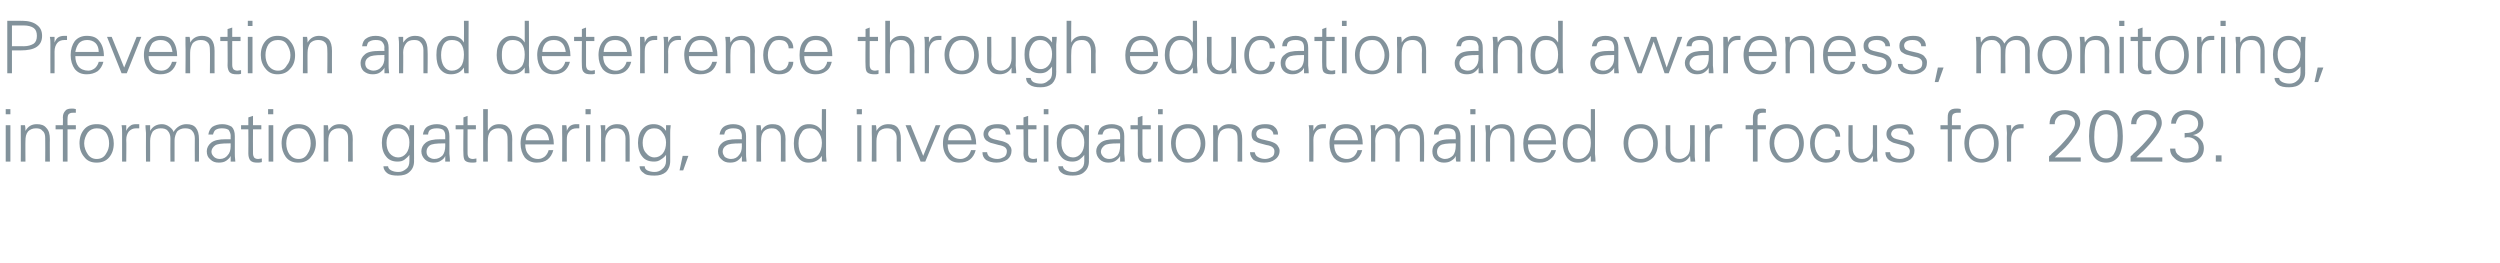
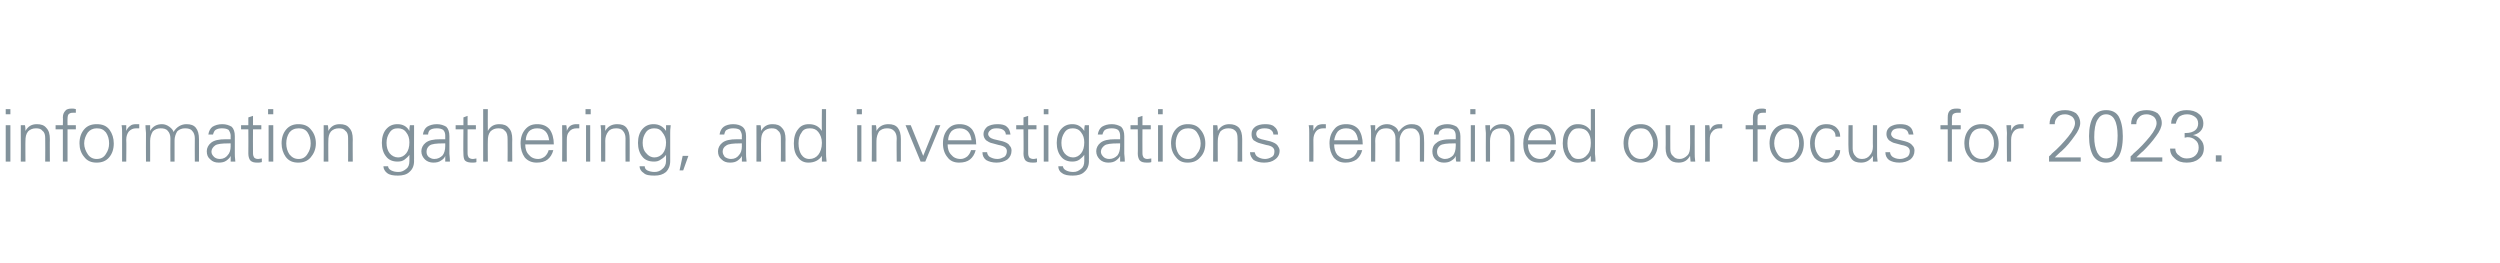
<svg xmlns="http://www.w3.org/2000/svg" version="1.1" width="481.2px" height="50.7px" viewBox="0 -4 481.2 50.7" style="top:-4px">
  <desc>Prevention and deterrence through education and awareness, monitoring, information gathering, and investigations rema...</desc>
  <defs />
  <g id="Polygon145038">
    <path d="M 1.1 20.1 L 2 20.1 L 2 27.1 L 1.1 27.1 L 1.1 20.1 Z M 1.1 17 L 2 17 L 2 18 L 1.1 18 L 1.1 17 Z M 4.9 27.1 L 4 27.1 C 4 27.1 4.03 21.61 4 21.6 C 4 21.3 4 20.8 4 20.1 C 4 20.1 4.8 20.1 4.8 20.1 C 4.9 20.5 4.9 20.9 4.9 21.2 C 5.4 20.3 6.1 19.9 7.1 19.9 C 7.9 19.9 8.5 20.1 8.9 20.6 C 9.4 21.1 9.6 21.8 9.6 22.8 C 9.57 22.77 9.6 27.1 9.6 27.1 L 8.7 27.1 C 8.7 27.1 8.73 22.63 8.7 22.6 C 8.7 22 8.6 21.5 8.2 21.2 C 7.9 20.8 7.5 20.7 6.9 20.7 C 6.3 20.7 5.8 20.9 5.4 21.3 C 5 21.8 4.9 22.4 4.9 23.1 C 4.87 23.06 4.9 27.1 4.9 27.1 Z M 10.7 20.1 L 12.1 20.1 C 12.1 20.1 12.14 18.58 12.1 18.6 C 12.1 18 12.3 17.6 12.6 17.3 C 12.8 17 13.3 16.9 13.8 16.9 C 14.1 16.9 14.3 16.9 14.6 17 C 14.6 17 14.6 17.7 14.6 17.7 C 14.4 17.7 14.3 17.7 14.1 17.7 C 13.6 17.7 13.4 17.8 13.2 18 C 13.1 18.1 13 18.4 13 18.9 C 12.98 18.86 13 20.1 13 20.1 L 14.6 20.1 L 14.6 20.9 L 13 20.9 L 13 27.1 L 12.1 27.1 L 12.1 20.9 L 10.7 20.9 L 10.7 20.1 Z M 16.2 26.2 C 15.6 25.5 15.3 24.6 15.3 23.6 C 15.3 22.5 15.6 21.6 16.2 20.9 C 16.8 20.2 17.6 19.9 18.6 19.9 C 19.7 19.9 20.5 20.2 21.1 21 C 21.6 21.7 21.9 22.6 21.9 23.6 C 21.9 24.7 21.6 25.6 21 26.3 C 20.4 27 19.6 27.3 18.6 27.3 C 17.6 27.3 16.8 27 16.2 26.2 C 16.2 26.2 16.2 26.2 16.2 26.2 Z M 16.9 21.5 C 16.5 22.1 16.2 22.8 16.2 23.6 C 16.2 24.4 16.5 25.1 16.9 25.7 C 17.3 26.3 17.9 26.6 18.6 26.6 C 19.4 26.6 20 26.3 20.4 25.6 C 20.8 25 21 24.4 21 23.6 C 21 22.8 20.8 22.1 20.4 21.5 C 19.9 20.9 19.4 20.7 18.6 20.7 C 17.9 20.7 17.3 21 16.9 21.5 C 16.9 21.5 16.9 21.5 16.9 21.5 Z M 26.2 19.9 C 26.4 19.9 26.6 19.9 26.8 19.9 C 26.8 19.9 26.8 20.7 26.8 20.7 C 26.6 20.7 26.4 20.7 26.2 20.7 C 25.6 20.7 25.2 20.9 24.8 21.3 C 24.5 21.7 24.3 22.2 24.3 22.9 C 24.35 22.93 24.3 27.1 24.3 27.1 L 23.5 27.1 C 23.5 27.1 23.51 21.61 23.5 21.6 C 23.5 21.1 23.5 20.6 23.4 20.1 C 23.4 20.1 24.3 20.1 24.3 20.1 C 24.3 20.5 24.3 20.9 24.3 21.2 C 24.5 20.7 24.8 20.4 25.1 20.2 C 25.3 20 25.7 19.9 26.2 19.9 C 26.2 19.9 26.2 19.9 26.2 19.9 Z M 28.9 27.1 L 28.1 27.1 C 28.1 27.1 28.07 21.61 28.1 21.6 C 28.1 21.3 28 20.8 28 20.1 C 28 20.1 28.9 20.1 28.9 20.1 C 28.9 20.5 28.9 20.9 28.9 21.2 C 29.4 20.3 30.2 19.9 31.2 19.9 C 31.7 19.9 32.2 20.1 32.6 20.4 C 33 20.7 33.3 21 33.4 21.4 C 34 20.4 34.9 19.9 35.9 19.9 C 36.7 19.9 37.3 20.1 37.7 20.6 C 38.1 21.1 38.3 21.8 38.3 22.8 C 38.31 22.77 38.3 27.1 38.3 27.1 L 37.5 27.1 C 37.5 27.1 37.47 22.63 37.5 22.6 C 37.5 22 37.3 21.5 37 21.2 C 36.7 20.8 36.2 20.7 35.6 20.7 C 35 20.7 34.5 20.9 34.1 21.3 C 33.8 21.8 33.6 22.4 33.6 23 C 33.61 23.05 33.6 27.1 33.6 27.1 L 32.8 27.1 C 32.8 27.1 32.77 22.63 32.8 22.6 C 32.8 22 32.6 21.5 32.3 21.2 C 32 20.8 31.5 20.7 30.9 20.7 C 30.3 20.7 29.8 20.9 29.4 21.3 C 29.1 21.8 28.9 22.4 28.9 23.1 C 28.91 23.07 28.9 27.1 28.9 27.1 Z M 40.1 21.9 C 40.2 21.2 40.5 20.7 40.9 20.4 C 41.4 20.1 42 19.9 42.8 19.9 C 43.5 19.9 44.1 20.1 44.6 20.4 C 45 20.8 45.2 21.4 45.2 22.2 C 45.2 22.2 45.2 25.6 45.2 25.6 C 45.2 25.8 45.2 26.3 45.3 27.1 C 45.3 27.1 44.4 27.1 44.4 27.1 C 44.4 26.8 44.4 26.4 44.4 26 C 44.3 26.3 44 26.6 43.6 26.9 C 43.2 27.2 42.7 27.3 42.1 27.3 C 41.4 27.3 40.9 27.1 40.5 26.7 C 40 26.3 39.8 25.8 39.8 25.1 C 39.8 24.5 40.1 23.9 40.6 23.5 C 41.2 23 42.1 22.8 43.5 22.8 C 43.53 22.81 44.4 22.8 44.4 22.8 C 44.4 22.8 44.38 22.13 44.4 22.1 C 44.4 21.7 44.2 21.3 44 21 C 43.7 20.8 43.3 20.7 42.7 20.7 C 42.2 20.7 41.8 20.8 41.5 21 C 41.3 21.1 41.1 21.5 41 21.9 C 41 21.9 40.1 21.9 40.1 21.9 Z M 44.4 23.6 C 44.4 23.6 43.98 23.58 44 23.6 C 42.7 23.6 41.8 23.7 41.4 24 C 41 24.3 40.7 24.7 40.7 25.2 C 40.7 25.6 40.9 25.9 41.2 26.2 C 41.4 26.4 41.8 26.6 42.3 26.6 C 43 26.6 43.5 26.3 43.8 25.9 C 44.2 25.5 44.4 24.9 44.4 24.1 C 44.38 24.14 44.4 23.6 44.4 23.6 Z M 46.4 20.9 L 46.4 20.1 L 47.8 20.1 L 47.8 18.6 L 48.7 18.3 L 48.7 20.1 L 50.3 20.1 L 50.3 20.9 L 48.7 20.9 C 48.7 20.9 48.67 25.52 48.7 25.5 C 48.7 25.9 48.8 26.1 48.9 26.3 C 49.1 26.5 49.3 26.6 49.7 26.6 C 49.9 26.6 50.2 26.5 50.4 26.5 C 50.4 26.5 50.4 27.2 50.4 27.2 C 50.1 27.3 49.9 27.3 49.5 27.3 C 48.9 27.3 48.5 27.2 48.2 26.9 C 48 26.7 47.8 26.2 47.8 25.6 C 47.83 25.59 47.8 20.9 47.8 20.9 L 46.4 20.9 Z M 51.7 20.1 L 52.6 20.1 L 52.6 27.1 L 51.7 27.1 L 51.7 20.1 Z M 51.6 17 L 52.6 17 L 52.6 18 L 51.6 18 L 51.6 17 Z M 55 26.2 C 54.5 25.5 54.2 24.6 54.2 23.6 C 54.2 22.5 54.5 21.6 55.1 20.9 C 55.7 20.2 56.5 19.9 57.4 19.9 C 58.5 19.9 59.3 20.2 59.9 21 C 60.5 21.7 60.8 22.6 60.8 23.6 C 60.8 24.7 60.4 25.6 59.8 26.3 C 59.2 27 58.4 27.3 57.4 27.3 C 56.4 27.3 55.6 27 55 26.2 C 55 26.2 55 26.2 55 26.2 Z M 55.7 21.5 C 55.3 22.1 55.1 22.8 55.1 23.6 C 55.1 24.4 55.3 25.1 55.7 25.7 C 56.2 26.3 56.7 26.6 57.5 26.6 C 58.2 26.6 58.8 26.3 59.2 25.6 C 59.6 25 59.8 24.4 59.8 23.6 C 59.8 22.8 59.6 22.1 59.2 21.5 C 58.8 20.9 58.2 20.7 57.5 20.7 C 56.7 20.7 56.1 21 55.7 21.5 C 55.7 21.5 55.7 21.5 55.7 21.5 Z M 63.2 27.1 L 62.3 27.1 C 62.3 27.1 62.33 21.61 62.3 21.6 C 62.3 21.3 62.3 20.8 62.3 20.1 C 62.3 20.1 63.1 20.1 63.1 20.1 C 63.2 20.5 63.2 20.9 63.2 21.2 C 63.7 20.3 64.4 19.9 65.4 19.9 C 66.2 19.9 66.8 20.1 67.2 20.6 C 67.7 21.1 67.9 21.8 67.9 22.8 C 67.87 22.77 67.9 27.1 67.9 27.1 L 67 27.1 C 67 27.1 67.03 22.63 67 22.6 C 67 22 66.9 21.5 66.5 21.2 C 66.2 20.8 65.8 20.7 65.2 20.7 C 64.6 20.7 64.1 20.9 63.7 21.3 C 63.3 21.8 63.2 22.4 63.2 23.1 C 63.17 23.06 63.2 27.1 63.2 27.1 Z M 74.5 29.3 C 74.1 29 73.8 28.5 73.8 28 C 73.8 28 74.7 28 74.7 28 C 74.7 28.3 74.9 28.6 75.3 28.8 C 75.7 29 76.1 29.1 76.7 29.1 C 77.3 29.1 77.7 28.9 78.2 28.5 C 78.6 28.2 78.8 27.7 78.8 27 C 78.8 27 78.8 25.8 78.8 25.8 C 78.6 26.1 78.3 26.4 77.9 26.7 C 77.5 27 77.1 27.1 76.5 27.1 C 75.6 27.1 74.8 26.8 74.3 26.1 C 73.8 25.5 73.5 24.6 73.5 23.5 C 73.5 22.4 73.8 21.5 74.3 20.9 C 74.9 20.2 75.6 19.9 76.5 19.9 C 77.5 19.9 78.3 20.3 78.8 21.2 C 78.8 20.8 78.8 20.5 78.9 20.1 C 78.9 20.1 79.7 20.1 79.7 20.1 C 79.7 20.8 79.7 21.3 79.7 21.6 C 79.68 21.63 79.7 26.5 79.7 26.5 C 79.7 26.5 79.68 26.98 79.7 27 C 79.7 27.9 79.4 28.6 78.8 29.1 C 78.3 29.6 77.5 29.8 76.6 29.8 C 75.7 29.8 75 29.7 74.5 29.3 C 74.5 29.3 74.5 29.3 74.5 29.3 Z M 78.8 23.4 C 78.8 22.6 78.6 22 78.2 21.5 C 77.8 20.9 77.2 20.7 76.6 20.7 C 75.9 20.7 75.4 20.9 75 21.5 C 74.6 22.1 74.4 22.7 74.4 23.5 C 74.4 24.3 74.6 25 75 25.5 C 75.4 26 76 26.3 76.6 26.3 C 77.3 26.3 77.8 26 78.2 25.5 C 78.6 25 78.8 24.3 78.8 23.4 C 78.8 23.4 78.8 23.4 78.8 23.4 Z M 81.4 21.9 C 81.5 21.2 81.8 20.7 82.2 20.4 C 82.7 20.1 83.3 19.9 84.1 19.9 C 84.8 19.9 85.4 20.1 85.9 20.4 C 86.3 20.8 86.5 21.4 86.5 22.2 C 86.5 22.2 86.5 25.6 86.5 25.6 C 86.5 25.8 86.6 26.3 86.6 27.1 C 86.6 27.1 85.7 27.1 85.7 27.1 C 85.7 26.8 85.7 26.4 85.7 26 C 85.6 26.3 85.4 26.6 84.9 26.9 C 84.5 27.2 84 27.3 83.4 27.3 C 82.8 27.3 82.2 27.1 81.8 26.7 C 81.4 26.3 81.1 25.8 81.1 25.1 C 81.1 24.5 81.4 23.9 81.9 23.5 C 82.5 23 83.4 22.8 84.8 22.8 C 84.85 22.81 85.7 22.8 85.7 22.8 C 85.7 22.8 85.7 22.13 85.7 22.1 C 85.7 21.7 85.6 21.3 85.3 21 C 85 20.8 84.6 20.7 84.1 20.7 C 83.5 20.7 83.1 20.8 82.8 21 C 82.6 21.1 82.4 21.5 82.4 21.9 C 82.4 21.9 81.4 21.9 81.4 21.9 Z M 85.7 23.6 C 85.7 23.6 85.3 23.58 85.3 23.6 C 84 23.6 83.1 23.7 82.7 24 C 82.3 24.3 82.1 24.7 82.1 25.2 C 82.1 25.6 82.2 25.9 82.5 26.2 C 82.8 26.4 83.1 26.6 83.6 26.6 C 84.3 26.6 84.8 26.3 85.2 25.9 C 85.5 25.5 85.7 24.9 85.7 24.1 C 85.7 24.14 85.7 23.6 85.7 23.6 Z M 87.7 20.9 L 87.7 20.1 L 89.2 20.1 L 89.2 18.6 L 90 18.3 L 90 20.1 L 91.6 20.1 L 91.6 20.9 L 90 20.9 C 90 20.9 89.99 25.52 90 25.5 C 90 25.9 90.1 26.1 90.2 26.3 C 90.4 26.5 90.7 26.6 91 26.6 C 91.3 26.6 91.5 26.5 91.7 26.5 C 91.7 26.5 91.7 27.2 91.7 27.2 C 91.5 27.3 91.2 27.3 90.9 27.3 C 90.3 27.3 89.8 27.2 89.5 26.9 C 89.3 26.7 89.2 26.2 89.2 25.6 C 89.15 25.59 89.2 20.9 89.2 20.9 L 87.7 20.9 Z M 93 17 L 93.9 17 C 93.9 17 93.87 21.2 93.9 21.2 C 94.4 20.3 95.1 19.9 96.1 19.9 C 96.9 19.9 97.5 20.1 97.9 20.6 C 98.4 21.1 98.6 21.8 98.6 22.8 C 98.57 22.77 98.6 27.1 98.6 27.1 L 97.7 27.1 C 97.7 27.1 97.73 22.78 97.7 22.8 C 97.7 22.1 97.6 21.5 97.2 21.2 C 96.9 20.8 96.5 20.7 95.9 20.7 C 95.3 20.7 94.8 20.9 94.4 21.3 C 94 21.8 93.9 22.4 93.9 23.1 C 93.87 23.06 93.9 27.1 93.9 27.1 L 93 27.1 L 93 17 Z M 101.1 23.8 C 101.1 24.6 101.3 25.3 101.8 25.8 C 102.2 26.3 102.8 26.6 103.6 26.6 C 104.1 26.6 104.5 26.4 104.9 26.1 C 105.3 25.7 105.5 25.3 105.6 24.9 C 105.6 24.9 106.5 24.9 106.5 24.9 C 106.3 25.7 105.9 26.3 105.4 26.7 C 104.9 27.1 104.2 27.3 103.3 27.3 C 102.4 27.3 101.6 27 101 26.3 C 100.5 25.6 100.2 24.7 100.2 23.6 C 100.2 22.5 100.5 21.6 101.1 20.9 C 101.7 20.2 102.4 19.9 103.4 19.9 C 104.4 19.9 105.2 20.2 105.8 20.9 C 106.3 21.6 106.6 22.6 106.6 23.8 C 106.6 23.8 101.1 23.8 101.1 23.8 Z M 101.8 21.3 C 101.4 21.8 101.2 22.4 101.2 23 C 101.2 23 105.7 23 105.7 23 C 105.6 22.3 105.4 21.7 105 21.3 C 104.6 20.9 104.1 20.7 103.4 20.7 C 102.7 20.7 102.2 20.9 101.8 21.3 C 101.8 21.3 101.8 21.3 101.8 21.3 Z M 110.9 19.9 C 111.2 19.9 111.4 19.9 111.5 19.9 C 111.5 19.9 111.5 20.7 111.5 20.7 C 111.3 20.7 111.1 20.7 111 20.7 C 110.4 20.7 109.9 20.9 109.6 21.3 C 109.2 21.7 109.1 22.2 109.1 22.9 C 109.08 22.93 109.1 27.1 109.1 27.1 L 108.2 27.1 C 108.2 27.1 108.24 21.61 108.2 21.6 C 108.2 21.1 108.2 20.6 108.2 20.1 C 108.2 20.1 109 20.1 109 20.1 C 109.1 20.5 109.1 20.9 109.1 21.2 C 109.3 20.7 109.5 20.4 109.8 20.2 C 110.1 20 110.5 19.9 110.9 19.9 C 110.9 19.9 110.9 19.9 110.9 19.9 Z M 112.8 20.1 L 113.6 20.1 L 113.6 27.1 L 112.8 27.1 L 112.8 20.1 Z M 112.7 17 L 113.7 17 L 113.7 18 L 112.7 18 L 112.7 17 Z M 116.5 27.1 L 115.7 27.1 C 115.7 27.1 115.68 21.61 115.7 21.6 C 115.7 21.3 115.7 20.8 115.6 20.1 C 115.6 20.1 116.5 20.1 116.5 20.1 C 116.5 20.5 116.5 20.9 116.5 21.2 C 117 20.3 117.8 19.9 118.8 19.9 C 119.6 19.9 120.2 20.1 120.6 20.6 C 121 21.1 121.2 21.8 121.2 22.8 C 121.22 22.77 121.2 27.1 121.2 27.1 L 120.4 27.1 C 120.4 27.1 120.38 22.63 120.4 22.6 C 120.4 22 120.2 21.5 119.9 21.2 C 119.6 20.8 119.1 20.7 118.6 20.7 C 117.9 20.7 117.4 20.9 117.1 21.3 C 116.7 21.8 116.5 22.4 116.5 23.1 C 116.52 23.06 116.5 27.1 116.5 27.1 Z M 123.9 29.3 C 123.4 29 123.1 28.5 123.1 28 C 123.1 28 124.1 28 124.1 28 C 124.1 28.3 124.2 28.6 124.6 28.8 C 125 29 125.5 29.1 126 29.1 C 126.6 29.1 127.1 28.9 127.5 28.5 C 127.9 28.2 128.2 27.7 128.2 27 C 128.2 27 128.2 25.8 128.2 25.8 C 128 26.1 127.7 26.4 127.2 26.7 C 126.8 27 126.4 27.1 125.9 27.1 C 124.9 27.1 124.1 26.8 123.6 26.1 C 123.1 25.5 122.8 24.6 122.8 23.5 C 122.8 22.4 123.1 21.5 123.6 20.9 C 124.2 20.2 124.9 19.9 125.8 19.9 C 126.8 19.9 127.6 20.3 128.2 21.2 C 128.2 20.8 128.2 20.5 128.2 20.1 C 128.2 20.1 129.1 20.1 129.1 20.1 C 129 20.8 129 21.3 129 21.6 C 129 21.63 129 26.5 129 26.5 C 129 26.5 129 26.98 129 27 C 129 27.9 128.7 28.6 128.2 29.1 C 127.6 29.6 126.9 29.8 126 29.8 C 125 29.8 124.3 29.7 123.9 29.3 C 123.9 29.3 123.9 29.3 123.9 29.3 Z M 128.2 23.4 C 128.2 22.6 127.9 22 127.5 21.5 C 127.1 20.9 126.6 20.7 125.9 20.7 C 125.3 20.7 124.7 20.9 124.3 21.5 C 123.9 22.1 123.7 22.7 123.7 23.5 C 123.7 24.3 123.9 25 124.4 25.5 C 124.8 26 125.3 26.3 126 26.3 C 126.6 26.3 127.2 26 127.6 25.5 C 128 25 128.2 24.3 128.2 23.4 C 128.2 23.4 128.2 23.4 128.2 23.4 Z M 130.8 28.8 L 131.4 26 L 132.5 26 L 131.5 28.8 L 130.8 28.8 Z M 138.5 21.9 C 138.6 21.2 138.9 20.7 139.3 20.4 C 139.7 20.1 140.4 19.9 141.1 19.9 C 141.9 19.9 142.5 20.1 142.9 20.4 C 143.4 20.8 143.6 21.4 143.6 22.2 C 143.6 22.2 143.6 25.6 143.6 25.6 C 143.6 25.8 143.6 26.3 143.7 27.1 C 143.7 27.1 142.8 27.1 142.8 27.1 C 142.8 26.8 142.8 26.4 142.8 26 C 142.7 26.3 142.4 26.6 142 26.9 C 141.6 27.2 141.1 27.3 140.5 27.3 C 139.8 27.3 139.3 27.1 138.9 26.7 C 138.4 26.3 138.2 25.8 138.2 25.1 C 138.2 24.5 138.5 23.9 139 23.5 C 139.6 23 140.5 22.8 141.9 22.8 C 141.92 22.81 142.8 22.8 142.8 22.8 C 142.8 22.8 142.77 22.13 142.8 22.1 C 142.8 21.7 142.6 21.3 142.4 21 C 142.1 20.8 141.7 20.7 141.1 20.7 C 140.6 20.7 140.2 20.8 139.9 21 C 139.6 21.1 139.5 21.5 139.4 21.9 C 139.4 21.9 138.5 21.9 138.5 21.9 Z M 142.8 23.6 C 142.8 23.6 142.37 23.58 142.4 23.6 C 141.1 23.6 140.2 23.7 139.8 24 C 139.3 24.3 139.1 24.7 139.1 25.2 C 139.1 25.6 139.3 25.9 139.5 26.2 C 139.8 26.4 140.2 26.6 140.7 26.6 C 141.4 26.6 141.9 26.3 142.2 25.9 C 142.6 25.5 142.8 24.9 142.8 24.1 C 142.77 24.14 142.8 23.6 142.8 23.6 Z M 146.5 27.1 L 145.6 27.1 C 145.6 27.1 145.62 21.61 145.6 21.6 C 145.6 21.3 145.6 20.8 145.6 20.1 C 145.6 20.1 146.4 20.1 146.4 20.1 C 146.5 20.5 146.5 20.9 146.5 21.2 C 147 20.3 147.7 19.9 148.7 19.9 C 149.5 19.9 150.1 20.1 150.5 20.6 C 151 21.1 151.2 21.8 151.2 22.8 C 151.17 22.77 151.2 27.1 151.2 27.1 L 150.3 27.1 C 150.3 27.1 150.33 22.63 150.3 22.6 C 150.3 22 150.2 21.5 149.8 21.2 C 149.5 20.8 149.1 20.7 148.5 20.7 C 147.9 20.7 147.4 20.9 147 21.3 C 146.6 21.8 146.5 22.4 146.5 23.1 C 146.46 23.06 146.5 27.1 146.5 27.1 Z M 155.7 19.9 C 156.8 19.9 157.6 20.3 158.2 21.2 C 158.15 21.2 158.2 17 158.2 17 L 159 17 C 159 17 158.99 25.62 159 25.6 C 159 25.8 159 26.3 159.1 27.1 C 159.1 27.1 158.2 27.1 158.2 27.1 C 158.2 26.8 158.2 26.4 158.2 26 C 157.6 26.9 156.7 27.3 155.6 27.3 C 154.8 27.3 154.1 27 153.6 26.3 C 153 25.6 152.8 24.7 152.8 23.6 C 152.8 22.4 153.1 21.5 153.6 20.9 C 154.1 20.2 154.8 19.9 155.7 19.9 C 155.7 19.9 155.7 19.9 155.7 19.9 Z M 157.5 25.8 C 157.9 25.3 158.2 24.5 158.2 23.5 C 158.2 22.6 157.9 21.9 157.5 21.4 C 157.1 20.9 156.6 20.7 155.9 20.7 C 155.2 20.7 154.6 20.9 154.3 21.5 C 153.9 22 153.7 22.7 153.7 23.6 C 153.7 24.5 153.9 25.2 154.2 25.7 C 154.6 26.3 155.1 26.6 155.8 26.6 C 156.5 26.6 157.1 26.3 157.5 25.8 C 157.5 25.8 157.5 25.8 157.5 25.8 Z M 165 20.1 L 165.8 20.1 L 165.8 27.1 L 165 27.1 L 165 20.1 Z M 164.9 17 L 165.9 17 L 165.9 18 L 164.9 18 L 164.9 17 Z M 168.7 27.1 L 167.8 27.1 C 167.8 27.1 167.85 21.61 167.8 21.6 C 167.8 21.3 167.8 20.8 167.8 20.1 C 167.8 20.1 168.6 20.1 168.6 20.1 C 168.7 20.5 168.7 20.9 168.7 21.2 C 169.2 20.3 170 19.9 171 19.9 C 171.8 19.9 172.4 20.1 172.8 20.6 C 173.2 21.1 173.4 21.8 173.4 22.8 C 173.39 22.77 173.4 27.1 173.4 27.1 L 172.6 27.1 C 172.6 27.1 172.55 22.63 172.6 22.6 C 172.6 22 172.4 21.5 172.1 21.2 C 171.7 20.8 171.3 20.7 170.7 20.7 C 170.1 20.7 169.6 20.9 169.2 21.3 C 168.9 21.8 168.7 22.4 168.7 23.1 C 168.69 23.06 168.7 27.1 168.7 27.1 Z M 177.7 26 L 180.1 20.1 L 181 20.1 L 178.1 27.1 L 177.2 27.1 L 174.3 20.1 L 175.3 20.1 L 177.7 26 Z M 182.4 23.8 C 182.4 24.6 182.6 25.3 183.1 25.8 C 183.5 26.3 184.1 26.6 184.9 26.6 C 185.4 26.6 185.8 26.4 186.2 26.1 C 186.6 25.7 186.8 25.3 186.9 24.9 C 186.9 24.9 187.8 24.9 187.8 24.9 C 187.6 25.7 187.2 26.3 186.7 26.7 C 186.2 27.1 185.5 27.3 184.6 27.3 C 183.7 27.3 182.9 27 182.4 26.3 C 181.8 25.6 181.5 24.7 181.5 23.6 C 181.5 22.5 181.8 21.6 182.4 20.9 C 183 20.2 183.7 19.9 184.7 19.9 C 185.7 19.9 186.5 20.2 187.1 20.9 C 187.6 21.6 187.9 22.6 187.9 23.8 C 187.9 23.8 182.4 23.8 182.4 23.8 Z M 183.1 21.3 C 182.7 21.8 182.5 22.4 182.5 23 C 182.5 23 187 23 187 23 C 186.9 22.3 186.7 21.7 186.3 21.3 C 185.9 20.9 185.4 20.7 184.7 20.7 C 184 20.7 183.5 20.9 183.1 21.3 C 183.1 21.3 183.1 21.3 183.1 21.3 Z M 190 25.3 C 190 25.6 190.2 26 190.5 26.2 C 190.9 26.4 191.3 26.6 192 26.6 C 192.5 26.6 192.9 26.4 193.3 26.2 C 193.6 26 193.8 25.6 193.8 25.1 C 193.8 24.8 193.7 24.6 193.5 24.4 C 193.3 24.2 192.8 24 192.2 23.9 C 192.2 23.9 191.1 23.6 191.1 23.6 C 190.5 23.5 190.1 23.2 189.8 23 C 189.5 22.7 189.3 22.3 189.3 21.8 C 189.3 21.2 189.6 20.8 190 20.4 C 190.5 20.1 191.1 19.9 192 19.9 C 192.7 19.9 193.4 20 193.8 20.4 C 194.2 20.7 194.4 21.2 194.5 21.9 C 194.5 21.9 193.6 21.9 193.6 21.9 C 193.6 21.5 193.4 21.2 193.1 21 C 192.8 20.8 192.4 20.7 191.8 20.7 C 191.3 20.7 190.9 20.8 190.7 21 C 190.4 21.2 190.2 21.5 190.2 21.8 C 190.2 22 190.3 22.2 190.5 22.4 C 190.7 22.6 191 22.7 191.3 22.8 C 191.3 22.8 193 23.2 193 23.2 C 193.6 23.4 194.1 23.6 194.3 24 C 194.6 24.3 194.7 24.6 194.7 25 C 194.7 25.7 194.4 26.3 193.9 26.7 C 193.3 27.1 192.6 27.3 191.8 27.3 C 191 27.3 190.3 27.1 189.8 26.8 C 189.3 26.4 189.1 25.9 189.1 25.3 C 189.1 25.3 190 25.3 190 25.3 Z M 195.6 20.9 L 195.6 20.1 L 197 20.1 L 197 18.6 L 197.9 18.3 L 197.9 20.1 L 199.5 20.1 L 199.5 20.9 L 197.9 20.9 C 197.9 20.9 197.89 25.52 197.9 25.5 C 197.9 25.9 198 26.1 198.1 26.3 C 198.3 26.5 198.6 26.6 198.9 26.6 C 199.2 26.6 199.4 26.5 199.6 26.5 C 199.6 26.5 199.6 27.2 199.6 27.2 C 199.4 27.3 199.1 27.3 198.8 27.3 C 198.2 27.3 197.7 27.2 197.4 26.9 C 197.2 26.7 197 26.2 197 25.6 C 197.05 25.59 197 20.9 197 20.9 L 195.6 20.9 Z M 200.9 20.1 L 201.8 20.1 L 201.8 27.1 L 200.9 27.1 L 200.9 20.1 Z M 200.9 17 L 201.8 17 L 201.8 18 L 200.9 18 L 200.9 17 Z M 204.4 29.3 C 203.9 29 203.7 28.5 203.7 28 C 203.7 28 204.6 28 204.6 28 C 204.6 28.3 204.8 28.6 205.2 28.8 C 205.6 29 206 29.1 206.6 29.1 C 207.2 29.1 207.6 28.9 208.1 28.5 C 208.5 28.2 208.7 27.7 208.7 27 C 208.7 27 208.7 25.8 208.7 25.8 C 208.5 26.1 208.2 26.4 207.8 26.7 C 207.4 27 206.9 27.1 206.4 27.1 C 205.5 27.1 204.7 26.8 204.2 26.1 C 203.7 25.5 203.4 24.6 203.4 23.5 C 203.4 22.4 203.7 21.5 204.2 20.9 C 204.8 20.2 205.5 19.9 206.4 19.9 C 207.4 19.9 208.1 20.3 208.7 21.2 C 208.7 20.8 208.7 20.5 208.8 20.1 C 208.8 20.1 209.6 20.1 209.6 20.1 C 209.6 20.8 209.6 21.3 209.6 21.6 C 209.57 21.63 209.6 26.5 209.6 26.5 C 209.6 26.5 209.57 26.98 209.6 27 C 209.6 27.9 209.3 28.6 208.7 29.1 C 208.2 29.6 207.4 29.8 206.5 29.8 C 205.6 29.8 204.9 29.7 204.4 29.3 C 204.4 29.3 204.4 29.3 204.4 29.3 Z M 208.7 23.4 C 208.7 22.6 208.5 22 208.1 21.5 C 207.7 20.9 207.1 20.7 206.5 20.7 C 205.8 20.7 205.3 20.9 204.9 21.5 C 204.5 22.1 204.3 22.7 204.3 23.5 C 204.3 24.3 204.5 25 204.9 25.5 C 205.3 26 205.9 26.3 206.5 26.3 C 207.2 26.3 207.7 26 208.1 25.5 C 208.5 25 208.7 24.3 208.7 23.4 C 208.7 23.4 208.7 23.4 208.7 23.4 Z M 211.3 21.9 C 211.4 21.2 211.7 20.7 212.1 20.4 C 212.6 20.1 213.2 19.9 214 19.9 C 214.7 19.9 215.3 20.1 215.8 20.4 C 216.2 20.8 216.4 21.4 216.4 22.2 C 216.4 22.2 216.4 25.6 216.4 25.6 C 216.4 25.8 216.5 26.3 216.5 27.1 C 216.5 27.1 215.6 27.1 215.6 27.1 C 215.6 26.8 215.6 26.4 215.6 26 C 215.5 26.3 215.2 26.6 214.8 26.9 C 214.4 27.2 213.9 27.3 213.3 27.3 C 212.7 27.3 212.1 27.1 211.7 26.7 C 211.3 26.3 211 25.8 211 25.1 C 211 24.5 211.3 23.9 211.8 23.5 C 212.4 23 213.3 22.8 214.7 22.8 C 214.74 22.81 215.6 22.8 215.6 22.8 C 215.6 22.8 215.59 22.13 215.6 22.1 C 215.6 21.7 215.5 21.3 215.2 21 C 214.9 20.8 214.5 20.7 214 20.7 C 213.4 20.7 213 20.8 212.7 21 C 212.5 21.1 212.3 21.5 212.2 21.9 C 212.2 21.9 211.3 21.9 211.3 21.9 Z M 215.6 23.6 C 215.6 23.6 215.19 23.58 215.2 23.6 C 213.9 23.6 213 23.7 212.6 24 C 212.2 24.3 211.9 24.7 211.9 25.2 C 211.9 25.6 212.1 25.9 212.4 26.2 C 212.6 26.4 213 26.6 213.5 26.6 C 214.2 26.6 214.7 26.3 215.1 25.9 C 215.4 25.5 215.6 24.9 215.6 24.1 C 215.59 24.14 215.6 23.6 215.6 23.6 Z M 217.6 20.9 L 217.6 20.1 L 219 20.1 L 219 18.6 L 219.9 18.3 L 219.9 20.1 L 221.5 20.1 L 221.5 20.9 L 219.9 20.9 C 219.9 20.9 219.88 25.52 219.9 25.5 C 219.9 25.9 220 26.1 220.1 26.3 C 220.3 26.5 220.5 26.6 220.9 26.6 C 221.1 26.6 221.4 26.5 221.6 26.5 C 221.6 26.5 221.6 27.2 221.6 27.2 C 221.4 27.3 221.1 27.3 220.8 27.3 C 220.1 27.3 219.7 27.2 219.4 26.9 C 219.2 26.7 219 26.2 219 25.6 C 219.04 25.59 219 20.9 219 20.9 L 217.6 20.9 Z M 222.9 20.1 L 223.8 20.1 L 223.8 27.1 L 222.9 27.1 L 222.9 20.1 Z M 222.9 17 L 223.8 17 L 223.8 18 L 222.9 18 L 222.9 17 Z M 226.3 26.2 C 225.7 25.5 225.4 24.6 225.4 23.6 C 225.4 22.5 225.7 21.6 226.3 20.9 C 226.9 20.2 227.7 19.9 228.6 19.9 C 229.7 19.9 230.5 20.2 231.1 21 C 231.7 21.7 232 22.6 232 23.6 C 232 24.7 231.7 25.6 231 26.3 C 230.4 27 229.6 27.3 228.6 27.3 C 227.6 27.3 226.9 27 226.3 26.2 C 226.3 26.2 226.3 26.2 226.3 26.2 Z M 226.9 21.5 C 226.5 22.1 226.3 22.8 226.3 23.6 C 226.3 24.4 226.5 25.1 226.9 25.7 C 227.4 26.3 227.9 26.6 228.7 26.6 C 229.4 26.6 230 26.3 230.4 25.6 C 230.9 25 231.1 24.4 231.1 23.6 C 231.1 22.8 230.8 22.1 230.4 21.5 C 230 20.9 229.4 20.7 228.7 20.7 C 227.9 20.7 227.3 21 226.9 21.5 C 226.9 21.5 226.9 21.5 226.9 21.5 Z M 234.4 27.1 L 233.5 27.1 C 233.5 27.1 233.54 21.61 233.5 21.6 C 233.5 21.3 233.5 20.8 233.5 20.1 C 233.5 20.1 234.3 20.1 234.3 20.1 C 234.4 20.5 234.4 20.9 234.4 21.2 C 234.9 20.3 235.7 19.9 236.6 19.9 C 237.4 19.9 238 20.1 238.5 20.6 C 238.9 21.1 239.1 21.8 239.1 22.8 C 239.08 22.77 239.1 27.1 239.1 27.1 L 238.2 27.1 C 238.2 27.1 238.24 22.63 238.2 22.6 C 238.2 22 238.1 21.5 237.8 21.2 C 237.4 20.8 237 20.7 236.4 20.7 C 235.8 20.7 235.3 20.9 234.9 21.3 C 234.6 21.8 234.4 22.4 234.4 23.1 C 234.38 23.06 234.4 27.1 234.4 27.1 Z M 241.5 25.3 C 241.6 25.6 241.7 26 242.1 26.2 C 242.4 26.4 242.9 26.6 243.5 26.6 C 244 26.6 244.5 26.4 244.8 26.2 C 245.2 26 245.3 25.6 245.3 25.1 C 245.3 24.8 245.2 24.6 245 24.4 C 244.8 24.2 244.4 24 243.7 23.9 C 243.7 23.9 242.6 23.6 242.6 23.6 C 242.1 23.5 241.6 23.2 241.3 23 C 241 22.7 240.9 22.3 240.9 21.8 C 240.9 21.2 241.1 20.8 241.6 20.4 C 242 20.1 242.7 19.9 243.5 19.9 C 244.3 19.9 244.9 20 245.3 20.4 C 245.7 20.7 246 21.2 246 21.9 C 246 21.9 245.1 21.9 245.1 21.9 C 245.1 21.5 244.9 21.2 244.6 21 C 244.4 20.8 243.9 20.7 243.4 20.7 C 242.9 20.7 242.5 20.8 242.2 21 C 241.9 21.2 241.8 21.5 241.8 21.8 C 241.8 22 241.9 22.2 242 22.4 C 242.2 22.6 242.5 22.7 242.8 22.8 C 242.8 22.8 244.5 23.2 244.5 23.2 C 245.1 23.4 245.6 23.6 245.9 24 C 246.1 24.3 246.3 24.6 246.3 25 C 246.3 25.7 246 26.3 245.4 26.7 C 244.9 27.1 244.2 27.3 243.3 27.3 C 242.5 27.3 241.8 27.1 241.3 26.8 C 240.9 26.4 240.6 25.9 240.6 25.3 C 240.6 25.3 241.5 25.3 241.5 25.3 Z M 254.7 19.9 C 254.9 19.9 255.1 19.9 255.2 19.9 C 255.2 19.9 255.2 20.7 255.2 20.7 C 255.1 20.7 254.9 20.7 254.7 20.7 C 254.1 20.7 253.6 20.9 253.3 21.3 C 253 21.7 252.8 22.2 252.8 22.9 C 252.83 22.93 252.8 27.1 252.8 27.1 L 252 27.1 C 252 27.1 251.99 21.61 252 21.6 C 252 21.1 252 20.6 251.9 20.1 C 251.9 20.1 252.8 20.1 252.8 20.1 C 252.8 20.5 252.8 20.9 252.8 21.2 C 253 20.7 253.3 20.4 253.5 20.2 C 253.8 20 254.2 19.9 254.7 19.9 C 254.7 19.9 254.7 19.9 254.7 19.9 Z M 256.8 23.8 C 256.8 24.6 257 25.3 257.4 25.8 C 257.9 26.3 258.5 26.6 259.3 26.6 C 259.8 26.6 260.2 26.4 260.6 26.1 C 261 25.7 261.2 25.3 261.3 24.9 C 261.3 24.9 262.2 24.9 262.2 24.9 C 262 25.7 261.6 26.3 261.1 26.7 C 260.5 27.1 259.8 27.3 259 27.3 C 258 27.3 257.3 27 256.7 26.3 C 256.2 25.6 255.9 24.7 255.9 23.6 C 255.9 22.5 256.2 21.6 256.8 20.9 C 257.3 20.2 258.1 19.9 259.1 19.9 C 260.1 19.9 260.9 20.2 261.5 20.9 C 262 21.6 262.3 22.6 262.3 23.8 C 262.3 23.8 256.8 23.8 256.8 23.8 Z M 257.5 21.3 C 257.1 21.8 256.9 22.4 256.8 23 C 256.8 23 261.4 23 261.4 23 C 261.3 22.3 261.1 21.7 260.7 21.3 C 260.3 20.9 259.8 20.7 259.1 20.7 C 258.4 20.7 257.9 20.9 257.5 21.3 C 257.5 21.3 257.5 21.3 257.5 21.3 Z M 264.7 27.1 L 263.9 27.1 C 263.9 27.1 263.9 21.61 263.9 21.6 C 263.9 21.3 263.9 20.8 263.8 20.1 C 263.8 20.1 264.7 20.1 264.7 20.1 C 264.7 20.5 264.7 20.9 264.7 21.2 C 265.3 20.3 266 19.9 267 19.9 C 267.6 19.9 268 20.1 268.5 20.4 C 268.9 20.7 269.1 21 269.2 21.4 C 269.9 20.4 270.7 19.9 271.7 19.9 C 272.5 19.9 273.1 20.1 273.5 20.6 C 273.9 21.1 274.1 21.8 274.1 22.8 C 274.15 22.77 274.1 27.1 274.1 27.1 L 273.3 27.1 C 273.3 27.1 273.31 22.63 273.3 22.6 C 273.3 22 273.1 21.5 272.8 21.2 C 272.5 20.8 272.1 20.7 271.5 20.7 C 270.8 20.7 270.3 20.9 270 21.3 C 269.6 21.8 269.4 22.4 269.4 23 C 269.44 23.05 269.4 27.1 269.4 27.1 L 268.6 27.1 C 268.6 27.1 268.6 22.63 268.6 22.6 C 268.6 22 268.4 21.5 268.1 21.2 C 267.8 20.8 267.3 20.7 266.8 20.7 C 266.1 20.7 265.6 20.9 265.3 21.3 C 264.9 21.8 264.7 22.4 264.7 23.1 C 264.74 23.07 264.7 27.1 264.7 27.1 Z M 276 21.9 C 276 21.2 276.3 20.7 276.7 20.4 C 277.2 20.1 277.8 19.9 278.6 19.9 C 279.3 19.9 279.9 20.1 280.4 20.4 C 280.8 20.8 281.1 21.4 281.1 22.2 C 281.1 22.2 281.1 25.6 281.1 25.6 C 281.1 25.8 281.1 26.3 281.1 27.1 C 281.1 27.1 280.3 27.1 280.3 27.1 C 280.2 26.8 280.2 26.4 280.2 26 C 280.1 26.3 279.9 26.6 279.4 26.9 C 279 27.2 278.5 27.3 277.9 27.3 C 277.3 27.3 276.7 27.1 276.3 26.7 C 275.9 26.3 275.7 25.8 275.7 25.1 C 275.7 24.5 275.9 23.9 276.5 23.5 C 277 23 278 22.8 279.4 22.8 C 279.36 22.81 280.2 22.8 280.2 22.8 C 280.2 22.8 280.22 22.13 280.2 22.1 C 280.2 21.7 280.1 21.3 279.8 21 C 279.5 20.8 279.1 20.7 278.6 20.7 C 278 20.7 277.6 20.8 277.4 21 C 277.1 21.1 276.9 21.5 276.9 21.9 C 276.9 21.9 276 21.9 276 21.9 Z M 280.2 23.6 C 280.2 23.6 279.81 23.58 279.8 23.6 C 278.5 23.6 277.6 23.7 277.2 24 C 276.8 24.3 276.6 24.7 276.6 25.2 C 276.6 25.6 276.7 25.9 277 26.2 C 277.3 26.4 277.7 26.6 278.1 26.6 C 278.8 26.6 279.3 26.3 279.7 25.9 C 280 25.5 280.2 24.9 280.2 24.1 C 280.22 24.14 280.2 23.6 280.2 23.6 Z M 283.1 20.1 L 283.9 20.1 L 283.9 27.1 L 283.1 27.1 L 283.1 20.1 Z M 283 17 L 284 17 L 284 18 L 283 18 L 283 17 Z M 286.8 27.1 L 286 27.1 C 286 27.1 285.97 21.61 286 21.6 C 286 21.3 285.9 20.8 285.9 20.1 C 285.9 20.1 286.8 20.1 286.8 20.1 C 286.8 20.5 286.8 20.9 286.8 21.2 C 287.3 20.3 288.1 19.9 289.1 19.9 C 289.9 19.9 290.5 20.1 290.9 20.6 C 291.3 21.1 291.5 21.8 291.5 22.8 C 291.51 22.77 291.5 27.1 291.5 27.1 L 290.7 27.1 C 290.7 27.1 290.67 22.63 290.7 22.6 C 290.7 22 290.5 21.5 290.2 21.2 C 289.9 20.8 289.4 20.7 288.8 20.7 C 288.2 20.7 287.7 20.9 287.3 21.3 C 287 21.8 286.8 22.4 286.8 23.1 C 286.81 23.06 286.8 27.1 286.8 27.1 Z M 294.1 23.8 C 294.1 24.6 294.3 25.3 294.7 25.8 C 295.1 26.3 295.7 26.6 296.5 26.6 C 297 26.6 297.5 26.4 297.9 26.1 C 298.2 25.7 298.5 25.3 298.6 24.9 C 298.6 24.9 299.5 24.9 299.5 24.9 C 299.3 25.7 298.9 26.3 298.3 26.7 C 297.8 27.1 297.1 27.3 296.3 27.3 C 295.3 27.3 294.5 27 294 26.3 C 293.4 25.6 293.2 24.7 293.2 23.6 C 293.2 22.5 293.5 21.6 294 20.9 C 294.6 20.2 295.4 19.9 296.3 19.9 C 297.4 19.9 298.2 20.2 298.7 20.9 C 299.3 21.6 299.5 22.6 299.5 23.8 C 299.5 23.8 294.1 23.8 294.1 23.8 Z M 294.8 21.3 C 294.4 21.8 294.2 22.4 294.1 23 C 294.1 23 298.6 23 298.6 23 C 298.6 22.3 298.4 21.7 298 21.3 C 297.6 20.9 297 20.7 296.4 20.7 C 295.7 20.7 295.2 20.9 294.8 21.3 C 294.8 21.3 294.8 21.3 294.8 21.3 Z M 303.7 19.9 C 304.8 19.9 305.6 20.3 306.2 21.2 C 306.19 21.2 306.2 17 306.2 17 L 307 17 C 307 17 307.03 25.62 307 25.6 C 307 25.8 307.1 26.3 307.1 27.1 C 307.1 27.1 306.2 27.1 306.2 27.1 C 306.2 26.8 306.2 26.4 306.2 26 C 305.6 26.9 304.8 27.3 303.7 27.3 C 302.8 27.3 302.1 27 301.6 26.3 C 301.1 25.6 300.8 24.7 300.8 23.6 C 300.8 22.4 301.1 21.5 301.6 20.9 C 302.2 20.2 302.8 19.9 303.7 19.9 C 303.7 19.9 303.7 19.9 303.7 19.9 Z M 305.5 25.8 C 306 25.3 306.2 24.5 306.2 23.5 C 306.2 22.6 306 21.9 305.6 21.4 C 305.2 20.9 304.6 20.7 303.9 20.7 C 303.2 20.7 302.7 20.9 302.3 21.5 C 301.9 22 301.7 22.7 301.7 23.6 C 301.7 24.5 301.9 25.2 302.3 25.7 C 302.6 26.3 303.1 26.6 303.8 26.6 C 304.6 26.6 305.1 26.3 305.5 25.8 C 305.5 25.8 305.5 25.8 305.5 25.8 Z M 313.4 26.2 C 312.8 25.5 312.5 24.6 312.5 23.6 C 312.5 22.5 312.8 21.6 313.4 20.9 C 314 20.2 314.8 19.9 315.8 19.9 C 316.8 19.9 317.6 20.2 318.2 21 C 318.8 21.7 319.1 22.6 319.1 23.6 C 319.1 24.7 318.8 25.6 318.2 26.3 C 317.5 27 316.7 27.3 315.8 27.3 C 314.8 27.3 314 27 313.4 26.2 C 313.4 26.2 313.4 26.2 313.4 26.2 Z M 314 21.5 C 313.6 22.1 313.4 22.8 313.4 23.6 C 313.4 24.4 313.6 25.1 314 25.7 C 314.5 26.3 315.1 26.6 315.8 26.6 C 316.6 26.6 317.2 26.3 317.6 25.6 C 318 25 318.2 24.4 318.2 23.6 C 318.2 22.8 317.9 22.1 317.5 21.5 C 317.1 20.9 316.5 20.7 315.8 20.7 C 315 20.7 314.4 21 314 21.5 C 314 21.5 314 21.5 314 21.5 Z M 320.6 20.1 L 321.5 20.1 C 321.5 20.1 321.48 24.59 321.5 24.6 C 321.5 25.2 321.6 25.7 322 26 C 322.3 26.4 322.7 26.6 323.3 26.6 C 323.9 26.6 324.4 26.3 324.8 25.9 C 325.2 25.5 325.3 24.9 325.3 24.2 C 325.34 24.16 325.3 20.1 325.3 20.1 L 326.2 20.1 C 326.2 20.1 326.18 25.61 326.2 25.6 C 326.2 25.9 326.2 26.4 326.3 27.1 C 326.3 27.1 325.4 27.1 325.4 27.1 C 325.4 26.7 325.3 26.4 325.3 26 C 324.8 26.9 324.1 27.3 323.1 27.3 C 322.3 27.3 321.7 27.1 321.3 26.6 C 320.8 26.1 320.6 25.4 320.6 24.5 C 320.64 24.45 320.6 20.1 320.6 20.1 Z M 330.9 19.9 C 331.2 19.9 331.4 19.9 331.5 19.9 C 331.5 19.9 331.5 20.7 331.5 20.7 C 331.3 20.7 331.1 20.7 331 20.7 C 330.4 20.7 329.9 20.9 329.6 21.3 C 329.2 21.7 329.1 22.2 329.1 22.9 C 329.07 22.93 329.1 27.1 329.1 27.1 L 328.2 27.1 C 328.2 27.1 328.23 21.61 328.2 21.6 C 328.2 21.1 328.2 20.6 328.2 20.1 C 328.2 20.1 329 20.1 329 20.1 C 329.1 20.5 329.1 20.9 329.1 21.2 C 329.3 20.7 329.5 20.4 329.8 20.2 C 330.1 20 330.5 19.9 330.9 19.9 C 330.9 19.9 330.9 19.9 330.9 19.9 Z M 336 20.1 L 337.4 20.1 C 337.4 20.1 337.42 18.58 337.4 18.6 C 337.4 18 337.6 17.6 337.8 17.3 C 338.1 17 338.5 16.9 339.1 16.9 C 339.4 16.9 339.6 16.9 339.9 17 C 339.9 17 339.9 17.7 339.9 17.7 C 339.7 17.7 339.5 17.7 339.4 17.7 C 338.9 17.7 338.6 17.8 338.5 18 C 338.3 18.1 338.3 18.4 338.3 18.9 C 338.26 18.86 338.3 20.1 338.3 20.1 L 339.9 20.1 L 339.9 20.9 L 338.3 20.9 L 338.3 27.1 L 337.4 27.1 L 337.4 20.9 L 336 20.9 L 336 20.1 Z M 341.5 26.2 C 340.9 25.5 340.6 24.6 340.6 23.6 C 340.6 22.5 340.9 21.6 341.5 20.9 C 342.1 20.2 342.9 19.9 343.9 19.9 C 344.9 19.9 345.8 20.2 346.3 21 C 346.9 21.7 347.2 22.6 347.2 23.6 C 347.2 24.7 346.9 25.6 346.3 26.3 C 345.7 27 344.9 27.3 343.9 27.3 C 342.9 27.3 342.1 27 341.5 26.2 C 341.5 26.2 341.5 26.2 341.5 26.2 Z M 342.2 21.5 C 341.7 22.1 341.5 22.8 341.5 23.6 C 341.5 24.4 341.8 25.1 342.2 25.7 C 342.6 26.3 343.2 26.6 343.9 26.6 C 344.7 26.6 345.3 26.3 345.7 25.6 C 346.1 25 346.3 24.4 346.3 23.6 C 346.3 22.8 346.1 22.1 345.7 21.5 C 345.2 20.9 344.6 20.7 343.9 20.7 C 343.2 20.7 342.6 21 342.2 21.5 C 342.2 21.5 342.2 21.5 342.2 21.5 Z M 352.8 26.1 C 353.1 25.7 353.3 25.3 353.3 24.9 C 353.3 24.9 354.2 24.9 354.2 24.9 C 354.2 25.6 353.9 26.2 353.4 26.7 C 353 27.1 352.3 27.3 351.5 27.3 C 350.6 27.3 349.8 27 349.2 26.3 C 348.7 25.6 348.4 24.7 348.4 23.6 C 348.4 22.5 348.7 21.7 349.3 21 C 349.8 20.2 350.6 19.9 351.6 19.9 C 352.3 19.9 353 20.1 353.5 20.6 C 354 21.1 354.2 21.6 354.2 22.3 C 354.2 22.3 353.3 22.3 353.3 22.3 C 353.3 21.8 353.2 21.4 352.8 21.1 C 352.5 20.8 352.1 20.7 351.4 20.7 C 350.8 20.7 350.3 21 349.9 21.5 C 349.5 22.1 349.3 22.8 349.3 23.6 C 349.3 24.4 349.5 25.1 349.9 25.7 C 350.3 26.3 350.8 26.6 351.5 26.6 C 352 26.6 352.5 26.4 352.8 26.1 C 352.8 26.1 352.8 26.1 352.8 26.1 Z M 355.8 20.1 L 356.6 20.1 C 356.6 20.1 356.59 24.59 356.6 24.6 C 356.6 25.2 356.8 25.7 357.1 26 C 357.4 26.4 357.8 26.6 358.4 26.6 C 359.1 26.6 359.6 26.3 359.9 25.9 C 360.3 25.5 360.5 24.9 360.5 24.2 C 360.46 24.16 360.5 20.1 360.5 20.1 L 361.3 20.1 C 361.3 20.1 361.3 25.61 361.3 25.6 C 361.3 25.9 361.3 26.4 361.4 27.1 C 361.4 27.1 360.5 27.1 360.5 27.1 C 360.5 26.7 360.5 26.4 360.5 26 C 359.9 26.9 359.2 27.3 358.2 27.3 C 357.4 27.3 356.8 27.1 356.4 26.6 C 356 26.1 355.8 25.4 355.8 24.5 C 355.75 24.45 355.8 20.1 355.8 20.1 Z M 363.8 25.3 C 363.8 25.6 364 26 364.3 26.2 C 364.6 26.4 365.1 26.6 365.7 26.6 C 366.3 26.6 366.7 26.4 367.1 26.2 C 367.4 26 367.6 25.6 367.6 25.1 C 367.6 24.8 367.5 24.6 367.3 24.4 C 367.1 24.2 366.6 24 366 23.9 C 366 23.9 364.9 23.6 364.9 23.6 C 364.3 23.5 363.9 23.2 363.6 23 C 363.3 22.7 363.1 22.3 363.1 21.8 C 363.1 21.2 363.3 20.8 363.8 20.4 C 364.3 20.1 364.9 19.9 365.7 19.9 C 366.5 19.9 367.1 20 367.6 20.4 C 368 20.7 368.2 21.2 368.3 21.9 C 368.3 21.9 367.4 21.9 367.4 21.9 C 367.3 21.5 367.2 21.2 366.9 21 C 366.6 20.8 366.2 20.7 365.6 20.7 C 365.1 20.7 364.7 20.8 364.4 21 C 364.2 21.2 364 21.5 364 21.8 C 364 22 364.1 22.2 364.3 22.4 C 364.5 22.6 364.7 22.7 365.1 22.8 C 365.1 22.8 366.7 23.2 366.7 23.2 C 367.4 23.4 367.8 23.6 368.1 24 C 368.4 24.3 368.5 24.6 368.5 25 C 368.5 25.7 368.2 26.3 367.7 26.7 C 367.1 27.1 366.4 27.3 365.6 27.3 C 364.7 27.3 364.1 27.1 363.6 26.8 C 363.1 26.4 362.9 25.9 362.9 25.3 C 362.9 25.3 363.8 25.3 363.8 25.3 Z M 373.5 20.1 L 374.9 20.1 C 374.9 20.1 374.88 18.58 374.9 18.6 C 374.9 18 375 17.6 375.3 17.3 C 375.6 17 376 16.9 376.6 16.9 C 376.8 16.9 377.1 16.9 377.4 17 C 377.4 17 377.4 17.7 377.4 17.7 C 377.2 17.7 377 17.7 376.8 17.7 C 376.4 17.7 376.1 17.8 375.9 18 C 375.8 18.1 375.7 18.4 375.7 18.9 C 375.72 18.86 375.7 20.1 375.7 20.1 L 377.4 20.1 L 377.4 20.9 L 375.7 20.9 L 375.7 27.1 L 374.9 27.1 L 374.9 20.9 L 373.5 20.9 L 373.5 20.1 Z M 379 26.2 C 378.4 25.5 378.1 24.6 378.1 23.6 C 378.1 22.5 378.4 21.6 379 20.9 C 379.6 20.2 380.4 19.9 381.4 19.9 C 382.4 19.9 383.2 20.2 383.8 21 C 384.4 21.7 384.7 22.6 384.7 23.6 C 384.7 24.7 384.4 25.6 383.8 26.3 C 383.1 27 382.3 27.3 381.4 27.3 C 380.4 27.3 379.6 27 379 26.2 C 379 26.2 379 26.2 379 26.2 Z M 379.6 21.5 C 379.2 22.1 379 22.8 379 23.6 C 379 24.4 379.2 25.1 379.6 25.7 C 380.1 26.3 380.7 26.6 381.4 26.6 C 382.2 26.6 382.8 26.3 383.2 25.6 C 383.6 25 383.8 24.4 383.8 23.6 C 383.8 22.8 383.6 22.1 383.1 21.5 C 382.7 20.9 382.1 20.7 381.4 20.7 C 380.6 20.7 380 21 379.6 21.5 C 379.6 21.5 379.6 21.5 379.6 21.5 Z M 388.9 19.9 C 389.2 19.9 389.4 19.9 389.5 19.9 C 389.5 19.9 389.5 20.7 389.5 20.7 C 389.3 20.7 389.1 20.7 389 20.7 C 388.4 20.7 387.9 20.9 387.6 21.3 C 387.3 21.7 387.1 22.2 387.1 22.9 C 387.09 22.93 387.1 27.1 387.1 27.1 L 386.3 27.1 C 386.3 27.1 386.25 21.61 386.3 21.6 C 386.3 21.1 386.2 20.6 386.2 20.1 C 386.2 20.1 387.1 20.1 387.1 20.1 C 387.1 20.5 387.1 20.9 387.1 21.2 C 387.3 20.7 387.5 20.4 387.8 20.2 C 388.1 20 388.5 19.9 388.9 19.9 C 388.9 19.9 388.9 19.9 388.9 19.9 Z M 394.4 26.1 C 394.4 26.1 394.94 25.64 394.9 25.6 C 396.2 24.5 397.2 23.4 398.1 22.3 C 399 21.2 399.4 20.3 399.4 19.7 C 399.4 19.2 399.2 18.8 398.9 18.5 C 398.5 18.2 398 18 397.5 18 C 396.8 18 396.3 18.2 396 18.6 C 395.6 19 395.5 19.4 395.5 19.9 C 395.5 19.9 394.5 19.9 394.5 19.9 C 394.5 19.1 394.7 18.5 395.3 17.9 C 395.8 17.4 396.6 17.2 397.5 17.2 C 398.3 17.2 399 17.4 399.6 17.8 C 400.1 18.3 400.4 18.9 400.4 19.7 C 400.4 20.4 400 21.3 399.3 22.2 C 398.6 23.2 397.8 24.2 396.8 25.1 C 396.76 25.07 395.5 26.3 395.5 26.3 L 400.5 26.3 L 400.5 27.1 L 394.4 27.1 L 394.4 26.1 Z M 402.9 26 C 402.4 25.1 402.1 23.9 402.1 22.2 C 402.1 20.6 402.4 19.3 402.9 18.5 C 403.5 17.6 404.3 17.2 405.4 17.2 C 406.5 17.2 407.3 17.6 407.8 18.4 C 408.3 19.3 408.6 20.6 408.6 22.2 C 408.6 24 408.3 25.3 407.8 26.1 C 407.2 26.9 406.4 27.3 405.4 27.3 C 404.3 27.3 403.5 26.9 402.9 26 C 402.9 26 402.9 26 402.9 26 Z M 403.7 19.1 C 403.3 19.8 403.1 20.9 403.1 22.4 C 403.1 23.6 403.3 24.6 403.7 25.4 C 404.1 26.1 404.6 26.5 405.4 26.5 C 406.1 26.5 406.7 26.1 407 25.4 C 407.4 24.7 407.6 23.6 407.6 22.1 C 407.6 20.8 407.4 19.7 407 19 C 406.7 18.4 406.1 18 405.4 18 C 404.6 18 404.1 18.4 403.7 19.1 C 403.7 19.1 403.7 19.1 403.7 19.1 Z M 410.1 26.1 C 410.1 26.1 410.63 25.64 410.6 25.6 C 411.9 24.5 412.9 23.4 413.8 22.3 C 414.7 21.2 415.1 20.3 415.1 19.7 C 415.1 19.2 414.9 18.8 414.6 18.5 C 414.2 18.2 413.7 18 413.2 18 C 412.5 18 412 18.2 411.7 18.6 C 411.3 19 411.2 19.4 411.2 19.9 C 411.2 19.9 410.2 19.9 410.2 19.9 C 410.2 19.1 410.4 18.5 411 17.9 C 411.5 17.4 412.3 17.2 413.2 17.2 C 414 17.2 414.7 17.4 415.3 17.8 C 415.8 18.3 416.1 18.9 416.1 19.7 C 416.1 20.4 415.7 21.3 415 22.2 C 414.3 23.2 413.4 24.2 412.5 25.1 C 412.46 25.07 411.2 26.3 411.2 26.3 L 416.2 26.3 L 416.2 27.1 L 410.1 27.1 L 410.1 26.1 Z M 418.7 24.6 C 418.7 25.1 418.9 25.6 419.4 25.9 C 419.8 26.3 420.3 26.5 420.9 26.5 C 421.6 26.5 422.2 26.3 422.6 25.9 C 423 25.5 423.2 25 423.2 24.4 C 423.2 23.8 423 23.3 422.6 23 C 422.2 22.6 421.7 22.4 421 22.4 C 420.9 22.4 420.7 22.5 420.5 22.5 C 420.5 22.5 420.5 21.6 420.5 21.6 C 420.6 21.6 420.7 21.6 420.8 21.6 C 421.5 21.6 422.1 21.4 422.5 21.1 C 422.9 20.8 423.1 20.3 423.1 19.8 C 423.1 19.2 422.9 18.8 422.5 18.5 C 422.1 18.2 421.6 18 421 18 C 420.3 18 419.8 18.2 419.4 18.5 C 419.1 18.9 418.9 19.3 418.8 19.8 C 418.8 19.8 417.9 19.8 417.9 19.8 C 417.9 19 418.2 18.4 418.7 17.9 C 419.3 17.4 420 17.2 420.9 17.2 C 421.8 17.2 422.6 17.4 423.2 17.9 C 423.8 18.3 424.1 19 424.1 19.8 C 424.1 20.4 423.9 20.9 423.5 21.3 C 423.1 21.7 422.6 21.9 422.1 22 C 422.7 22.1 423.2 22.4 423.6 22.9 C 424 23.3 424.2 23.9 424.2 24.5 C 424.2 25.4 423.9 26.1 423.2 26.6 C 422.6 27.1 421.8 27.3 420.9 27.3 C 420 27.3 419.2 27.1 418.6 26.5 C 418 26 417.7 25.4 417.7 24.6 C 417.7 24.6 418.7 24.6 418.7 24.6 Z M 426.5 25.9 L 427.6 25.9 L 427.6 27.1 L 426.5 27.1 L 426.5 25.9 Z " stroke="none" fill="#82929b" />
  </g>
  <g id="Polygon145037">
-     <path d="M 1.4 0 L 4 0 C 4 0 4.22 0.05 4.2 0 C 5.5 0 6.5 0.3 7.1 0.8 C 7.8 1.3 8.1 2 8.1 2.9 C 8.1 3.8 7.8 4.5 7.1 5 C 6.4 5.5 5.3 5.7 4 5.7 C 3.96 5.71 2.3 5.7 2.3 5.7 L 2.3 10.1 L 1.4 10.1 L 1.4 0 Z M 2.3 0.9 L 2.3 4.9 C 2.3 4.9 4.58 4.87 4.6 4.9 C 5.4 4.9 6 4.7 6.5 4.4 C 6.9 4.1 7.1 3.6 7.1 2.9 C 7.1 2.2 6.9 1.7 6.5 1.4 C 6.1 1.1 5.4 0.9 4.6 0.9 C 4.58 0.89 2.3 0.9 2.3 0.9 Z M 12.4 2.9 C 12.6 2.9 12.8 2.9 12.9 2.9 C 12.9 2.9 12.9 3.7 12.9 3.7 C 12.7 3.7 12.6 3.7 12.4 3.7 C 11.8 3.7 11.3 3.9 11 4.3 C 10.7 4.7 10.5 5.2 10.5 5.9 C 10.52 5.93 10.5 10.1 10.5 10.1 L 9.7 10.1 C 9.7 10.1 9.68 4.61 9.7 4.6 C 9.7 4.1 9.7 3.6 9.6 3.1 C 9.6 3.1 10.5 3.1 10.5 3.1 C 10.5 3.5 10.5 3.9 10.5 4.2 C 10.7 3.7 10.9 3.4 11.2 3.2 C 11.5 3 11.9 2.9 12.4 2.9 C 12.4 2.9 12.4 2.9 12.4 2.9 Z M 14.5 6.8 C 14.5 7.6 14.7 8.3 15.1 8.8 C 15.5 9.3 16.2 9.6 17 9.6 C 17.5 9.6 17.9 9.4 18.3 9.1 C 18.7 8.7 18.9 8.3 19 7.9 C 19 7.9 19.9 7.9 19.9 7.9 C 19.7 8.7 19.3 9.3 18.8 9.7 C 18.2 10.1 17.5 10.3 16.7 10.3 C 15.7 10.3 15 10 14.4 9.3 C 13.9 8.6 13.6 7.7 13.6 6.6 C 13.6 5.5 13.9 4.6 14.4 3.9 C 15 3.2 15.8 2.9 16.7 2.9 C 17.8 2.9 18.6 3.2 19.1 3.9 C 19.7 4.6 20 5.6 20 6.8 C 20 6.8 14.5 6.8 14.5 6.8 Z M 15.2 4.3 C 14.8 4.8 14.6 5.4 14.5 6 C 14.5 6 19 6 19 6 C 19 5.3 18.8 4.7 18.4 4.3 C 18 3.9 17.4 3.7 16.8 3.7 C 16.1 3.7 15.6 3.9 15.2 4.3 C 15.2 4.3 15.2 4.3 15.2 4.3 Z M 23.9 9 L 26.3 3.1 L 27.2 3.1 L 24.4 10.1 L 23.4 10.1 L 20.6 3.1 L 21.5 3.1 L 23.9 9 Z M 28.6 6.8 C 28.6 7.6 28.9 8.3 29.3 8.8 C 29.7 9.3 30.3 9.6 31.1 9.6 C 31.6 9.6 32.1 9.4 32.4 9.1 C 32.8 8.7 33 8.3 33.1 7.9 C 33.1 7.9 34 7.9 34 7.9 C 33.8 8.7 33.4 9.3 32.9 9.7 C 32.4 10.1 31.7 10.3 30.9 10.3 C 29.9 10.3 29.1 10 28.6 9.3 C 28 8.6 27.7 7.7 27.7 6.6 C 27.7 5.5 28 4.6 28.6 3.9 C 29.2 3.2 29.9 2.9 30.9 2.9 C 32 2.9 32.8 3.2 33.3 3.9 C 33.8 4.6 34.1 5.6 34.1 6.8 C 34.1 6.8 28.6 6.8 28.6 6.8 Z M 29.3 4.3 C 29 4.8 28.7 5.4 28.7 6 C 28.7 6 33.2 6 33.2 6 C 33.1 5.3 32.9 4.7 32.5 4.3 C 32.1 3.9 31.6 3.7 30.9 3.7 C 30.3 3.7 29.7 3.9 29.3 4.3 C 29.3 4.3 29.3 4.3 29.3 4.3 Z M 36.6 10.1 L 35.7 10.1 C 35.7 10.1 35.75 4.61 35.7 4.6 C 35.7 4.3 35.7 3.8 35.7 3.1 C 35.7 3.1 36.5 3.1 36.5 3.1 C 36.6 3.5 36.6 3.9 36.6 4.2 C 37.1 3.3 37.9 2.9 38.9 2.9 C 39.6 2.9 40.3 3.1 40.7 3.6 C 41.1 4.1 41.3 4.8 41.3 5.8 C 41.29 5.77 41.3 10.1 41.3 10.1 L 40.4 10.1 C 40.4 10.1 40.45 5.63 40.4 5.6 C 40.4 5 40.3 4.5 40 4.2 C 39.6 3.8 39.2 3.7 38.6 3.7 C 38 3.7 37.5 3.9 37.1 4.3 C 36.8 4.8 36.6 5.4 36.6 6.1 C 36.59 6.06 36.6 10.1 36.6 10.1 Z M 42.4 3.9 L 42.4 3.1 L 43.8 3.1 L 43.8 1.6 L 44.7 1.3 L 44.7 3.1 L 46.3 3.1 L 46.3 3.9 L 44.7 3.9 C 44.7 3.9 44.68 8.52 44.7 8.5 C 44.7 8.9 44.8 9.1 44.9 9.3 C 45.1 9.5 45.4 9.6 45.7 9.6 C 45.9 9.6 46.2 9.5 46.4 9.5 C 46.4 9.5 46.4 10.2 46.4 10.2 C 46.2 10.3 45.9 10.3 45.6 10.3 C 44.9 10.3 44.5 10.2 44.2 9.9 C 44 9.7 43.8 9.2 43.8 8.6 C 43.84 8.59 43.8 3.9 43.8 3.9 L 42.4 3.9 Z M 47.7 3.1 L 48.6 3.1 L 48.6 10.1 L 47.7 10.1 L 47.7 3.1 Z M 47.7 0 L 48.6 0 L 48.6 1 L 47.7 1 L 47.7 0 Z M 51.1 9.2 C 50.5 8.5 50.2 7.6 50.2 6.6 C 50.2 5.5 50.5 4.6 51.1 3.9 C 51.7 3.2 52.5 2.9 53.4 2.9 C 54.5 2.9 55.3 3.2 55.9 4 C 56.5 4.7 56.8 5.6 56.8 6.6 C 56.8 7.7 56.5 8.6 55.8 9.3 C 55.2 10 54.4 10.3 53.4 10.3 C 52.5 10.3 51.7 10 51.1 9.2 C 51.1 9.2 51.1 9.2 51.1 9.2 Z M 51.7 4.5 C 51.3 5.1 51.1 5.8 51.1 6.6 C 51.1 7.4 51.3 8.1 51.7 8.7 C 52.2 9.3 52.8 9.6 53.5 9.6 C 54.3 9.6 54.8 9.3 55.2 8.6 C 55.7 8 55.9 7.4 55.9 6.6 C 55.9 5.8 55.6 5.1 55.2 4.5 C 54.8 3.9 54.2 3.7 53.5 3.7 C 52.7 3.7 52.1 4 51.7 4.5 C 51.7 4.5 51.7 4.5 51.7 4.5 Z M 59.2 10.1 L 58.3 10.1 C 58.3 10.1 58.34 4.61 58.3 4.6 C 58.3 4.3 58.3 3.8 58.3 3.1 C 58.3 3.1 59.1 3.1 59.1 3.1 C 59.2 3.5 59.2 3.9 59.2 4.2 C 59.7 3.3 60.5 2.9 61.4 2.9 C 62.2 2.9 62.8 3.1 63.3 3.6 C 63.7 4.1 63.9 4.8 63.9 5.8 C 63.88 5.77 63.9 10.1 63.9 10.1 L 63 10.1 C 63 10.1 63.04 5.63 63 5.6 C 63 5 62.9 4.5 62.6 4.2 C 62.2 3.8 61.8 3.7 61.2 3.7 C 60.6 3.7 60.1 3.9 59.7 4.3 C 59.4 4.8 59.2 5.4 59.2 6.1 C 59.18 6.06 59.2 10.1 59.2 10.1 Z M 69.7 4.9 C 69.8 4.2 70 3.7 70.5 3.4 C 70.9 3.1 71.5 2.9 72.3 2.9 C 73.1 2.9 73.7 3.1 74.1 3.4 C 74.6 3.8 74.8 4.4 74.8 5.2 C 74.8 5.2 74.8 8.6 74.8 8.6 C 74.8 8.8 74.8 9.3 74.9 10.1 C 74.9 10.1 74 10.1 74 10.1 C 74 9.8 74 9.4 74 9 C 73.9 9.3 73.6 9.6 73.2 9.9 C 72.8 10.2 72.3 10.3 71.7 10.3 C 71 10.3 70.5 10.1 70 9.7 C 69.6 9.3 69.4 8.8 69.4 8.1 C 69.4 7.5 69.7 6.9 70.2 6.5 C 70.7 6 71.7 5.8 73.1 5.8 C 73.1 5.81 74 5.8 74 5.8 C 74 5.8 73.95 5.13 74 5.1 C 74 4.7 73.8 4.3 73.5 4 C 73.3 3.8 72.9 3.7 72.3 3.7 C 71.8 3.7 71.4 3.8 71.1 4 C 70.8 4.1 70.7 4.5 70.6 4.9 C 70.6 4.9 69.7 4.9 69.7 4.9 Z M 74 6.6 C 74 6.6 73.55 6.58 73.5 6.6 C 72.3 6.6 71.4 6.7 71 7 C 70.5 7.3 70.3 7.7 70.3 8.2 C 70.3 8.6 70.4 8.9 70.7 9.2 C 71 9.4 71.4 9.6 71.9 9.6 C 72.5 9.6 73.1 9.3 73.4 8.9 C 73.8 8.5 74 7.9 74 7.1 C 73.95 7.14 74 6.6 74 6.6 Z M 77.6 10.1 L 76.8 10.1 C 76.8 10.1 76.8 4.61 76.8 4.6 C 76.8 4.3 76.8 3.8 76.7 3.1 C 76.7 3.1 77.6 3.1 77.6 3.1 C 77.6 3.5 77.6 3.9 77.6 4.2 C 78.2 3.3 78.9 2.9 79.9 2.9 C 80.7 2.9 81.3 3.1 81.7 3.6 C 82.1 4.1 82.3 4.8 82.3 5.8 C 82.35 5.77 82.3 10.1 82.3 10.1 L 81.5 10.1 C 81.5 10.1 81.51 5.63 81.5 5.6 C 81.5 5 81.3 4.5 81 4.2 C 80.7 3.8 80.3 3.7 79.7 3.7 C 79 3.7 78.5 3.9 78.2 4.3 C 77.8 4.8 77.6 5.4 77.6 6.1 C 77.64 6.06 77.6 10.1 77.6 10.1 Z M 86.8 2.9 C 88 2.9 88.8 3.3 89.3 4.2 C 89.33 4.2 89.3 0 89.3 0 L 90.2 0 C 90.2 0 90.17 8.62 90.2 8.6 C 90.2 8.8 90.2 9.3 90.2 10.1 C 90.2 10.1 89.4 10.1 89.4 10.1 C 89.3 9.8 89.3 9.4 89.3 9 C 88.7 9.9 87.9 10.3 86.8 10.3 C 85.9 10.3 85.3 10 84.7 9.3 C 84.2 8.6 84 7.7 84 6.6 C 84 5.4 84.2 4.5 84.8 3.9 C 85.3 3.2 86 2.9 86.8 2.9 C 86.8 2.9 86.8 2.9 86.8 2.9 Z M 88.7 8.8 C 89.1 8.3 89.3 7.5 89.3 6.5 C 89.3 5.6 89.1 4.9 88.7 4.4 C 88.3 3.9 87.7 3.7 87 3.7 C 86.3 3.7 85.8 3.9 85.4 4.5 C 85.1 5 84.9 5.7 84.9 6.6 C 84.9 7.5 85.1 8.2 85.4 8.7 C 85.8 9.3 86.3 9.6 87 9.6 C 87.7 9.6 88.3 9.3 88.7 8.8 C 88.7 8.8 88.7 8.8 88.7 8.8 Z M 98.5 2.9 C 99.6 2.9 100.5 3.3 101 4.2 C 101.01 4.2 101 0 101 0 L 101.8 0 C 101.8 0 101.85 8.62 101.8 8.6 C 101.8 8.8 101.9 9.3 101.9 10.1 C 101.9 10.1 101 10.1 101 10.1 C 101 9.8 101 9.4 101 9 C 100.4 9.9 99.6 10.3 98.5 10.3 C 97.6 10.3 96.9 10 96.4 9.3 C 95.9 8.6 95.6 7.7 95.6 6.6 C 95.6 5.4 95.9 4.5 96.4 3.9 C 97 3.2 97.7 2.9 98.5 2.9 C 98.5 2.9 98.5 2.9 98.5 2.9 Z M 100.4 8.8 C 100.8 8.3 101 7.5 101 6.5 C 101 5.6 100.8 4.9 100.4 4.4 C 100 3.9 99.4 3.7 98.7 3.7 C 98 3.7 97.5 3.9 97.1 4.5 C 96.7 5 96.6 5.7 96.6 6.6 C 96.6 7.5 96.7 8.2 97.1 8.7 C 97.4 9.3 98 9.6 98.6 9.6 C 99.4 9.6 99.9 9.3 100.4 8.8 C 100.4 8.8 100.4 8.8 100.4 8.8 Z M 104.3 6.8 C 104.3 7.6 104.5 8.3 105 8.8 C 105.4 9.3 106 9.6 106.8 9.6 C 107.3 9.6 107.7 9.4 108.1 9.1 C 108.5 8.7 108.7 8.3 108.8 7.9 C 108.8 7.9 109.7 7.9 109.7 7.9 C 109.5 8.7 109.1 9.3 108.6 9.7 C 108.1 10.1 107.4 10.3 106.5 10.3 C 105.6 10.3 104.8 10 104.2 9.3 C 103.7 8.6 103.4 7.7 103.4 6.6 C 103.4 5.5 103.7 4.6 104.3 3.9 C 104.9 3.2 105.6 2.9 106.6 2.9 C 107.6 2.9 108.4 3.2 109 3.9 C 109.5 4.6 109.8 5.6 109.8 6.8 C 109.8 6.8 104.3 6.8 104.3 6.8 Z M 105 4.3 C 104.6 4.8 104.4 5.4 104.4 6 C 104.4 6 108.9 6 108.9 6 C 108.8 5.3 108.6 4.7 108.2 4.3 C 107.8 3.9 107.3 3.7 106.6 3.7 C 105.9 3.7 105.4 3.9 105 4.3 C 105 4.3 105 4.3 105 4.3 Z M 110.5 3.9 L 110.5 3.1 L 112 3.1 L 112 1.6 L 112.8 1.3 L 112.8 3.1 L 114.4 3.1 L 114.4 3.9 L 112.8 3.9 C 112.8 3.9 112.8 8.52 112.8 8.5 C 112.8 8.9 112.9 9.1 113 9.3 C 113.2 9.5 113.5 9.6 113.8 9.6 C 114.1 9.6 114.3 9.5 114.5 9.5 C 114.5 9.5 114.5 10.2 114.5 10.2 C 114.3 10.3 114 10.3 113.7 10.3 C 113.1 10.3 112.6 10.2 112.4 9.9 C 112.1 9.7 112 9.2 112 8.6 C 111.96 8.59 112 3.9 112 3.9 L 110.5 3.9 Z M 116.1 6.8 C 116.1 7.6 116.3 8.3 116.8 8.8 C 117.2 9.3 117.8 9.6 118.6 9.6 C 119.1 9.6 119.5 9.4 119.9 9.1 C 120.3 8.7 120.5 8.3 120.6 7.9 C 120.6 7.9 121.5 7.9 121.5 7.9 C 121.3 8.7 120.9 9.3 120.4 9.7 C 119.9 10.1 119.2 10.3 118.3 10.3 C 117.4 10.3 116.6 10 116 9.3 C 115.5 8.6 115.2 7.7 115.2 6.6 C 115.2 5.5 115.5 4.6 116.1 3.9 C 116.7 3.2 117.4 2.9 118.4 2.9 C 119.4 2.9 120.2 3.2 120.8 3.9 C 121.3 4.6 121.6 5.6 121.6 6.8 C 121.6 6.8 116.1 6.8 116.1 6.8 Z M 116.8 4.3 C 116.4 4.8 116.2 5.4 116.2 6 C 116.2 6 120.7 6 120.7 6 C 120.6 5.3 120.4 4.7 120 4.3 C 119.6 3.9 119.1 3.7 118.4 3.7 C 117.7 3.7 117.2 3.9 116.8 4.3 C 116.8 4.3 116.8 4.3 116.8 4.3 Z M 125.9 2.9 C 126.2 2.9 126.4 2.9 126.5 2.9 C 126.5 2.9 126.5 3.7 126.5 3.7 C 126.3 3.7 126.1 3.7 126 3.7 C 125.4 3.7 124.9 3.9 124.6 4.3 C 124.2 4.7 124.1 5.2 124.1 5.9 C 124.08 5.93 124.1 10.1 124.1 10.1 L 123.2 10.1 C 123.2 10.1 123.24 4.61 123.2 4.6 C 123.2 4.1 123.2 3.6 123.2 3.1 C 123.2 3.1 124 3.1 124 3.1 C 124.1 3.5 124.1 3.9 124.1 4.2 C 124.3 3.7 124.5 3.4 124.8 3.2 C 125.1 3 125.5 2.9 125.9 2.9 C 125.9 2.9 125.9 2.9 125.9 2.9 Z M 130.5 2.9 C 130.7 2.9 130.9 2.9 131 2.9 C 131 2.9 131.1 3.7 131.1 3.7 C 130.9 3.7 130.7 3.7 130.5 3.7 C 129.9 3.7 129.5 3.9 129.1 4.3 C 128.8 4.7 128.6 5.2 128.6 5.9 C 128.64 5.93 128.6 10.1 128.6 10.1 L 127.8 10.1 C 127.8 10.1 127.8 4.61 127.8 4.6 C 127.8 4.1 127.8 3.6 127.7 3.1 C 127.7 3.1 128.6 3.1 128.6 3.1 C 128.6 3.5 128.6 3.9 128.6 4.2 C 128.8 3.7 129.1 3.4 129.3 3.2 C 129.6 3 130 2.9 130.5 2.9 C 130.5 2.9 130.5 2.9 130.5 2.9 Z M 132.6 6.8 C 132.6 7.6 132.8 8.3 133.2 8.8 C 133.7 9.3 134.3 9.6 135.1 9.6 C 135.6 9.6 136 9.4 136.4 9.1 C 136.8 8.7 137 8.3 137.1 7.9 C 137.1 7.9 138 7.9 138 7.9 C 137.8 8.7 137.4 9.3 136.9 9.7 C 136.3 10.1 135.7 10.3 134.8 10.3 C 133.8 10.3 133.1 10 132.5 9.3 C 132 8.6 131.7 7.7 131.7 6.6 C 131.7 5.5 132 4.6 132.6 3.9 C 133.2 3.2 133.9 2.9 134.9 2.9 C 135.9 2.9 136.7 3.2 137.3 3.9 C 137.8 4.6 138.1 5.6 138.1 6.8 C 138.1 6.8 132.6 6.8 132.6 6.8 Z M 133.3 4.3 C 132.9 4.8 132.7 5.4 132.6 6 C 132.6 6 137.2 6 137.2 6 C 137.1 5.3 136.9 4.7 136.5 4.3 C 136.1 3.9 135.6 3.7 134.9 3.7 C 134.2 3.7 133.7 3.9 133.3 4.3 C 133.3 4.3 133.3 4.3 133.3 4.3 Z M 140.6 10.1 L 139.7 10.1 C 139.7 10.1 139.72 4.61 139.7 4.6 C 139.7 4.3 139.7 3.8 139.6 3.1 C 139.6 3.1 140.5 3.1 140.5 3.1 C 140.5 3.5 140.6 3.9 140.6 4.2 C 141.1 3.3 141.8 2.9 142.8 2.9 C 143.6 2.9 144.2 3.1 144.6 3.6 C 145.1 4.1 145.3 4.8 145.3 5.8 C 145.26 5.77 145.3 10.1 145.3 10.1 L 144.4 10.1 C 144.4 10.1 144.42 5.63 144.4 5.6 C 144.4 5 144.3 4.5 143.9 4.2 C 143.6 3.8 143.2 3.7 142.6 3.7 C 142 3.7 141.4 3.9 141.1 4.3 C 140.7 4.8 140.6 5.4 140.6 6.1 C 140.56 6.06 140.6 10.1 140.6 10.1 Z M 151.3 9.1 C 151.6 8.7 151.8 8.3 151.8 7.9 C 151.8 7.9 152.7 7.9 152.7 7.9 C 152.7 8.6 152.4 9.2 151.9 9.7 C 151.4 10.1 150.8 10.3 150 10.3 C 149 10.3 148.3 10 147.7 9.3 C 147.2 8.6 146.9 7.7 146.9 6.6 C 146.9 5.5 147.2 4.7 147.7 4 C 148.3 3.2 149.1 2.9 150 2.9 C 150.8 2.9 151.5 3.1 152 3.6 C 152.5 4.1 152.7 4.6 152.7 5.3 C 152.7 5.3 151.8 5.3 151.8 5.3 C 151.8 4.8 151.6 4.4 151.3 4.1 C 151 3.8 150.5 3.7 149.9 3.7 C 149.2 3.7 148.7 4 148.4 4.5 C 148 5.1 147.8 5.8 147.8 6.6 C 147.8 7.4 148 8.1 148.4 8.7 C 148.8 9.3 149.3 9.6 150 9.6 C 150.5 9.6 150.9 9.4 151.3 9.1 C 151.3 9.1 151.3 9.1 151.3 9.1 Z M 154.8 6.8 C 154.8 7.6 155 8.3 155.4 8.8 C 155.8 9.3 156.4 9.6 157.2 9.6 C 157.7 9.6 158.2 9.4 158.6 9.1 C 158.9 8.7 159.2 8.3 159.2 7.9 C 159.2 7.9 160.1 7.9 160.1 7.9 C 159.9 8.7 159.6 9.3 159 9.7 C 158.5 10.1 157.8 10.3 157 10.3 C 156 10.3 155.2 10 154.7 9.3 C 154.1 8.6 153.9 7.7 153.9 6.6 C 153.9 5.5 154.1 4.6 154.7 3.9 C 155.3 3.2 156.1 2.9 157 2.9 C 158.1 2.9 158.9 3.2 159.4 3.9 C 160 4.6 160.2 5.6 160.2 6.8 C 160.2 6.8 154.8 6.8 154.8 6.8 Z M 155.5 4.3 C 155.1 4.8 154.9 5.4 154.8 6 C 154.8 6 159.3 6 159.3 6 C 159.3 5.3 159 4.7 158.6 4.3 C 158.3 3.9 157.7 3.7 157 3.7 C 156.4 3.7 155.8 3.9 155.5 4.3 C 155.5 4.3 155.5 4.3 155.5 4.3 Z M 165.1 3.9 L 165.1 3.1 L 166.6 3.1 L 166.6 1.6 L 167.4 1.3 L 167.4 3.1 L 169 3.1 L 169 3.9 L 167.4 3.9 C 167.4 3.9 167.39 8.52 167.4 8.5 C 167.4 8.9 167.5 9.1 167.6 9.3 C 167.8 9.5 168.1 9.6 168.4 9.6 C 168.7 9.6 168.9 9.5 169.1 9.5 C 169.1 9.5 169.1 10.2 169.1 10.2 C 168.9 10.3 168.6 10.3 168.3 10.3 C 167.7 10.3 167.2 10.2 166.9 9.9 C 166.7 9.7 166.6 9.2 166.6 8.6 C 166.55 8.59 166.6 3.9 166.6 3.9 L 165.1 3.9 Z M 170.4 0 L 171.3 0 C 171.3 0 171.27 4.2 171.3 4.2 C 171.8 3.3 172.5 2.9 173.5 2.9 C 174.3 2.9 174.9 3.1 175.3 3.6 C 175.8 4.1 176 4.8 176 5.8 C 175.97 5.77 176 10.1 176 10.1 L 175.1 10.1 C 175.1 10.1 175.13 5.78 175.1 5.8 C 175.1 5.1 175 4.5 174.6 4.2 C 174.3 3.8 173.9 3.7 173.3 3.7 C 172.7 3.7 172.2 3.9 171.8 4.3 C 171.4 4.8 171.3 5.4 171.3 6.1 C 171.27 6.06 171.3 10.1 171.3 10.1 L 170.4 10.1 L 170.4 0 Z M 180.7 2.9 C 180.9 2.9 181.1 2.9 181.2 2.9 C 181.2 2.9 181.2 3.7 181.2 3.7 C 181 3.7 180.9 3.7 180.7 3.7 C 180.1 3.7 179.6 3.9 179.3 4.3 C 179 4.7 178.8 5.2 178.8 5.9 C 178.83 5.93 178.8 10.1 178.8 10.1 L 178 10.1 C 178 10.1 177.99 4.61 178 4.6 C 178 4.1 178 3.6 177.9 3.1 C 177.9 3.1 178.8 3.1 178.8 3.1 C 178.8 3.5 178.8 3.9 178.8 4.2 C 179 3.7 179.2 3.4 179.5 3.2 C 179.8 3 180.2 2.9 180.7 2.9 C 180.7 2.9 180.7 2.9 180.7 2.9 Z M 182.7 9.2 C 182.1 8.5 181.8 7.6 181.8 6.6 C 181.8 5.5 182.1 4.6 182.7 3.9 C 183.3 3.2 184.1 2.9 185.1 2.9 C 186.2 2.9 187 3.2 187.6 4 C 188.1 4.7 188.4 5.6 188.4 6.6 C 188.4 7.7 188.1 8.6 187.5 9.3 C 186.9 10 186.1 10.3 185.1 10.3 C 184.1 10.3 183.3 10 182.7 9.2 C 182.7 9.2 182.7 9.2 182.7 9.2 Z M 183.4 4.5 C 183 5.1 182.7 5.8 182.7 6.6 C 182.7 7.4 183 8.1 183.4 8.7 C 183.8 9.3 184.4 9.6 185.1 9.6 C 185.9 9.6 186.5 9.3 186.9 8.6 C 187.3 8 187.5 7.4 187.5 6.6 C 187.5 5.8 187.3 5.1 186.9 4.5 C 186.4 3.9 185.9 3.7 185.1 3.7 C 184.4 3.7 183.8 4 183.4 4.5 C 183.4 4.5 183.4 4.5 183.4 4.5 Z M 190 3.1 L 190.8 3.1 C 190.8 3.1 190.84 7.59 190.8 7.6 C 190.8 8.2 191 8.7 191.3 9 C 191.6 9.4 192.1 9.6 192.7 9.6 C 193.3 9.6 193.8 9.3 194.2 8.9 C 194.5 8.5 194.7 7.9 194.7 7.2 C 194.7 7.16 194.7 3.1 194.7 3.1 L 195.5 3.1 C 195.5 3.1 195.54 8.61 195.5 8.6 C 195.5 8.9 195.6 9.4 195.6 10.1 C 195.6 10.1 194.7 10.1 194.7 10.1 C 194.7 9.7 194.7 9.4 194.7 9 C 194.2 9.9 193.4 10.3 192.4 10.3 C 191.6 10.3 191 10.1 190.6 9.6 C 190.2 9.1 190 8.4 190 7.5 C 190 7.45 190 3.1 190 3.1 Z M 198.2 12.3 C 197.7 12 197.5 11.5 197.5 11 C 197.5 11 198.4 11 198.4 11 C 198.4 11.3 198.6 11.6 198.9 11.8 C 199.3 12 199.8 12.1 200.4 12.1 C 200.9 12.1 201.4 11.9 201.8 11.5 C 202.3 11.2 202.5 10.7 202.5 10 C 202.5 10 202.5 8.8 202.5 8.8 C 202.3 9.1 202 9.4 201.6 9.7 C 201.2 10 200.7 10.1 200.2 10.1 C 199.2 10.1 198.5 9.8 197.9 9.1 C 197.4 8.5 197.2 7.6 197.2 6.5 C 197.2 5.4 197.4 4.5 198 3.9 C 198.5 3.2 199.2 2.9 200.2 2.9 C 201.1 2.9 201.9 3.3 202.5 4.2 C 202.5 3.8 202.5 3.5 202.5 3.1 C 202.5 3.1 203.4 3.1 203.4 3.1 C 203.4 3.8 203.3 4.3 203.3 4.6 C 203.33 4.63 203.3 9.5 203.3 9.5 C 203.3 9.5 203.33 9.98 203.3 10 C 203.3 10.9 203 11.6 202.5 12.1 C 201.9 12.6 201.2 12.8 200.3 12.8 C 199.4 12.8 198.7 12.7 198.2 12.3 C 198.2 12.3 198.2 12.3 198.2 12.3 Z M 202.5 6.4 C 202.5 5.6 202.3 5 201.9 4.5 C 201.4 3.9 200.9 3.7 200.2 3.7 C 199.6 3.7 199.1 3.9 198.7 4.5 C 198.3 5.1 198.1 5.7 198.1 6.5 C 198.1 7.3 198.3 8 198.7 8.5 C 199.1 9 199.6 9.3 200.3 9.3 C 201 9.3 201.5 9 201.9 8.5 C 202.3 8 202.5 7.3 202.5 6.4 C 202.5 6.4 202.5 6.4 202.5 6.4 Z M 205.3 0 L 206.2 0 C 206.2 0 206.15 4.2 206.2 4.2 C 206.6 3.3 207.4 2.9 208.4 2.9 C 209.2 2.9 209.8 3.1 210.2 3.6 C 210.6 4.1 210.9 4.8 210.9 5.8 C 210.85 5.77 210.9 10.1 210.9 10.1 L 210 10.1 C 210 10.1 210.01 5.78 210 5.8 C 210 5.1 209.8 4.5 209.5 4.2 C 209.2 3.8 208.7 3.7 208.2 3.7 C 207.5 3.7 207 3.9 206.7 4.3 C 206.3 4.8 206.2 5.4 206.2 6.1 C 206.15 6.06 206.2 10.1 206.2 10.1 L 205.3 10.1 L 205.3 0 Z M 217.5 6.8 C 217.5 7.6 217.7 8.3 218.1 8.8 C 218.5 9.3 219.1 9.6 219.9 9.6 C 220.5 9.6 220.9 9.4 221.3 9.1 C 221.7 8.7 221.9 8.3 222 7.9 C 222 7.9 222.9 7.9 222.9 7.9 C 222.7 8.7 222.3 9.3 221.7 9.7 C 221.2 10.1 220.5 10.3 219.7 10.3 C 218.7 10.3 217.9 10 217.4 9.3 C 216.8 8.6 216.6 7.7 216.6 6.6 C 216.6 5.5 216.9 4.6 217.4 3.9 C 218 3.2 218.8 2.9 219.7 2.9 C 220.8 2.9 221.6 3.2 222.1 3.9 C 222.7 4.6 222.9 5.6 222.9 6.8 C 222.9 6.8 217.5 6.8 217.5 6.8 Z M 218.2 4.3 C 217.8 4.8 217.6 5.4 217.5 6 C 217.5 6 222 6 222 6 C 222 5.3 221.8 4.7 221.4 4.3 C 221 3.9 220.4 3.7 219.8 3.7 C 219.1 3.7 218.6 3.9 218.2 4.3 C 218.2 4.3 218.2 4.3 218.2 4.3 Z M 227.1 2.9 C 228.2 2.9 229 3.3 229.6 4.2 C 229.6 4.2 229.6 0 229.6 0 L 230.4 0 C 230.4 0 230.44 8.62 230.4 8.6 C 230.4 8.8 230.5 9.3 230.5 10.1 C 230.5 10.1 229.6 10.1 229.6 10.1 C 229.6 9.8 229.6 9.4 229.6 9 C 229 9.9 228.2 10.3 227.1 10.3 C 226.2 10.3 225.5 10 225 9.3 C 224.5 8.6 224.2 7.7 224.2 6.6 C 224.2 5.4 224.5 4.5 225 3.9 C 225.6 3.2 226.3 2.9 227.1 2.9 C 227.1 2.9 227.1 2.9 227.1 2.9 Z M 229 8.8 C 229.4 8.3 229.6 7.5 229.6 6.5 C 229.6 5.6 229.4 4.9 229 4.4 C 228.6 3.9 228 3.7 227.3 3.7 C 226.6 3.7 226.1 3.9 225.7 4.5 C 225.3 5 225.1 5.7 225.1 6.6 C 225.1 7.5 225.3 8.2 225.7 8.7 C 226 9.3 226.5 9.6 227.2 9.6 C 228 9.6 228.5 9.3 229 8.8 C 229 8.8 229 8.8 229 8.8 Z M 232.3 3.1 L 233.2 3.1 C 233.2 3.1 233.19 7.59 233.2 7.6 C 233.2 8.2 233.3 8.7 233.7 9 C 234 9.4 234.4 9.6 235 9.6 C 235.6 9.6 236.1 9.3 236.5 8.9 C 236.9 8.5 237 7.9 237 7.2 C 237.05 7.16 237 3.1 237 3.1 L 237.9 3.1 C 237.9 3.1 237.89 8.61 237.9 8.6 C 237.9 8.9 237.9 9.4 238 10.1 C 238 10.1 237.1 10.1 237.1 10.1 C 237.1 9.7 237 9.4 237 9 C 236.5 9.9 235.8 10.3 234.8 10.3 C 234 10.3 233.4 10.1 233 9.6 C 232.6 9.1 232.3 8.4 232.3 7.5 C 232.35 7.45 232.3 3.1 232.3 3.1 Z M 243.9 9.1 C 244.3 8.7 244.4 8.3 244.4 7.9 C 244.4 7.9 245.4 7.9 245.4 7.9 C 245.3 8.6 245 9.2 244.6 9.7 C 244.1 10.1 243.5 10.3 242.6 10.3 C 241.7 10.3 240.9 10 240.4 9.3 C 239.8 8.6 239.5 7.7 239.5 6.6 C 239.5 5.5 239.8 4.7 240.4 4 C 240.9 3.2 241.7 2.9 242.7 2.9 C 243.5 2.9 244.1 3.1 244.6 3.6 C 245.1 4.1 245.4 4.6 245.4 5.3 C 245.4 5.3 244.4 5.3 244.4 5.3 C 244.4 4.8 244.3 4.4 244 4.1 C 243.6 3.8 243.2 3.7 242.6 3.7 C 241.9 3.7 241.4 4 241 4.5 C 240.6 5.1 240.4 5.8 240.4 6.6 C 240.4 7.4 240.6 8.1 241 8.7 C 241.4 9.3 242 9.6 242.6 9.6 C 243.2 9.6 243.6 9.4 243.9 9.1 C 243.9 9.1 243.9 9.1 243.9 9.1 Z M 246.8 4.9 C 246.8 4.2 247.1 3.7 247.5 3.4 C 248 3.1 248.6 2.9 249.4 2.9 C 250.1 2.9 250.7 3.1 251.2 3.4 C 251.6 3.8 251.8 4.4 251.8 5.2 C 251.8 5.2 251.8 8.6 251.8 8.6 C 251.8 8.8 251.9 9.3 251.9 10.1 C 251.9 10.1 251 10.1 251 10.1 C 251 9.8 251 9.4 251 9 C 250.9 9.3 250.7 9.6 250.2 9.9 C 249.8 10.2 249.3 10.3 248.7 10.3 C 248.1 10.3 247.5 10.1 247.1 9.7 C 246.7 9.3 246.5 8.8 246.5 8.1 C 246.5 7.5 246.7 6.9 247.3 6.5 C 247.8 6 248.8 5.8 250.1 5.8 C 250.15 5.81 251 5.8 251 5.8 C 251 5.8 251 5.13 251 5.1 C 251 4.7 250.9 4.3 250.6 4 C 250.3 3.8 249.9 3.7 249.4 3.7 C 248.8 3.7 248.4 3.8 248.1 4 C 247.9 4.1 247.7 4.5 247.7 4.9 C 247.7 4.9 246.8 4.9 246.8 4.9 Z M 251 6.6 C 251 6.6 250.6 6.58 250.6 6.6 C 249.3 6.6 248.4 6.7 248 7 C 247.6 7.3 247.4 7.7 247.4 8.2 C 247.4 8.6 247.5 8.9 247.8 9.2 C 248.1 9.4 248.4 9.6 248.9 9.6 C 249.6 9.6 250.1 9.3 250.5 8.9 C 250.8 8.5 251 7.9 251 7.1 C 251 7.14 251 6.6 251 6.6 Z M 253 3.9 L 253 3.1 L 254.5 3.1 L 254.5 1.6 L 255.3 1.3 L 255.3 3.1 L 256.9 3.1 L 256.9 3.9 L 255.3 3.9 C 255.3 3.9 255.29 8.52 255.3 8.5 C 255.3 8.9 255.4 9.1 255.5 9.3 C 255.7 9.5 256 9.6 256.3 9.6 C 256.6 9.6 256.8 9.5 257 9.5 C 257 9.5 257 10.2 257 10.2 C 256.8 10.3 256.5 10.3 256.2 10.3 C 255.6 10.3 255.1 10.2 254.8 9.9 C 254.6 9.7 254.5 9.2 254.5 8.6 C 254.45 8.59 254.5 3.9 254.5 3.9 L 253 3.9 Z M 258.3 3.1 L 259.2 3.1 L 259.2 10.1 L 258.3 10.1 L 258.3 3.1 Z M 258.3 0 L 259.2 0 L 259.2 1 L 258.3 1 L 258.3 0 Z M 261.7 9.2 C 261.1 8.5 260.8 7.6 260.8 6.6 C 260.8 5.5 261.1 4.6 261.7 3.9 C 262.3 3.2 263.1 2.9 264.1 2.9 C 265.1 2.9 265.9 3.2 266.5 4 C 267.1 4.7 267.4 5.6 267.4 6.6 C 267.4 7.7 267.1 8.6 266.5 9.3 C 265.8 10 265 10.3 264.1 10.3 C 263.1 10.3 262.3 10 261.7 9.2 C 261.7 9.2 261.7 9.2 261.7 9.2 Z M 262.3 4.5 C 261.9 5.1 261.7 5.8 261.7 6.6 C 261.7 7.4 261.9 8.1 262.3 8.7 C 262.8 9.3 263.4 9.6 264.1 9.6 C 264.9 9.6 265.5 9.3 265.9 8.6 C 266.3 8 266.5 7.4 266.5 6.6 C 266.5 5.8 266.2 5.1 265.8 4.5 C 265.4 3.9 264.8 3.7 264.1 3.7 C 263.3 3.7 262.7 4 262.3 4.5 C 262.3 4.5 262.3 4.5 262.3 4.5 Z M 269.8 10.1 L 268.9 10.1 C 268.9 10.1 268.95 4.61 268.9 4.6 C 268.9 4.3 268.9 3.8 268.9 3.1 C 268.9 3.1 269.7 3.1 269.7 3.1 C 269.8 3.5 269.8 3.9 269.8 4.2 C 270.3 3.3 271.1 2.9 272.1 2.9 C 272.9 2.9 273.5 3.1 273.9 3.6 C 274.3 4.1 274.5 4.8 274.5 5.8 C 274.49 5.77 274.5 10.1 274.5 10.1 L 273.7 10.1 C 273.7 10.1 273.65 5.63 273.7 5.6 C 273.7 5 273.5 4.5 273.2 4.2 C 272.8 3.8 272.4 3.7 271.8 3.7 C 271.2 3.7 270.7 3.9 270.3 4.3 C 270 4.8 269.8 5.4 269.8 6.1 C 269.79 6.06 269.8 10.1 269.8 10.1 Z M 280.3 4.9 C 280.4 4.2 280.7 3.7 281.1 3.4 C 281.5 3.1 282.1 2.9 282.9 2.9 C 283.7 2.9 284.3 3.1 284.7 3.4 C 285.2 3.8 285.4 4.4 285.4 5.2 C 285.4 5.2 285.4 8.6 285.4 8.6 C 285.4 8.8 285.4 9.3 285.5 10.1 C 285.5 10.1 284.6 10.1 284.6 10.1 C 284.6 9.8 284.6 9.4 284.6 9 C 284.5 9.3 284.2 9.6 283.8 9.9 C 283.4 10.2 282.9 10.3 282.3 10.3 C 281.6 10.3 281.1 10.1 280.6 9.7 C 280.2 9.3 280 8.8 280 8.1 C 280 7.5 280.3 6.9 280.8 6.5 C 281.3 6 282.3 5.8 283.7 5.8 C 283.71 5.81 284.6 5.8 284.6 5.8 C 284.6 5.8 284.56 5.13 284.6 5.1 C 284.6 4.7 284.4 4.3 284.2 4 C 283.9 3.8 283.5 3.7 282.9 3.7 C 282.4 3.7 282 3.8 281.7 4 C 281.4 4.1 281.3 4.5 281.2 4.9 C 281.2 4.9 280.3 4.9 280.3 4.9 Z M 284.6 6.6 C 284.6 6.6 284.16 6.58 284.2 6.6 C 282.9 6.6 282 6.7 281.6 7 C 281.1 7.3 280.9 7.7 280.9 8.2 C 280.9 8.6 281.1 8.9 281.3 9.2 C 281.6 9.4 282 9.6 282.5 9.6 C 283.2 9.6 283.7 9.3 284 8.9 C 284.4 8.5 284.6 7.9 284.6 7.1 C 284.56 7.14 284.6 6.6 284.6 6.6 Z M 288.3 10.1 L 287.4 10.1 C 287.4 10.1 287.41 4.61 287.4 4.6 C 287.4 4.3 287.4 3.8 287.3 3.1 C 287.3 3.1 288.2 3.1 288.2 3.1 C 288.2 3.5 288.3 3.9 288.3 4.2 C 288.8 3.3 289.5 2.9 290.5 2.9 C 291.3 2.9 291.9 3.1 292.3 3.6 C 292.8 4.1 293 4.8 293 5.8 C 292.96 5.77 293 10.1 293 10.1 L 292.1 10.1 C 292.1 10.1 292.12 5.63 292.1 5.6 C 292.1 5 292 4.5 291.6 4.2 C 291.3 3.8 290.9 3.7 290.3 3.7 C 289.6 3.7 289.1 3.9 288.8 4.3 C 288.4 4.8 288.3 5.4 288.3 6.1 C 288.26 6.06 288.3 10.1 288.3 10.1 Z M 297.5 2.9 C 298.6 2.9 299.4 3.3 299.9 4.2 C 299.94 4.2 299.9 0 299.9 0 L 300.8 0 C 300.8 0 300.78 8.62 300.8 8.6 C 300.8 8.8 300.8 9.3 300.9 10.1 C 300.9 10.1 300 10.1 300 10.1 C 300 9.8 299.9 9.4 299.9 9 C 299.4 9.9 298.5 10.3 297.4 10.3 C 296.5 10.3 295.9 10 295.3 9.3 C 294.8 8.6 294.6 7.7 294.6 6.6 C 294.6 5.4 294.8 4.5 295.4 3.9 C 295.9 3.2 296.6 2.9 297.5 2.9 C 297.5 2.9 297.5 2.9 297.5 2.9 Z M 299.3 8.8 C 299.7 8.3 299.9 7.5 299.9 6.5 C 299.9 5.6 299.7 4.9 299.3 4.4 C 298.9 3.9 298.4 3.7 297.6 3.7 C 296.9 3.7 296.4 3.9 296 4.5 C 295.7 5 295.5 5.7 295.5 6.6 C 295.5 7.5 295.7 8.2 296 8.7 C 296.4 9.3 296.9 9.6 297.6 9.6 C 298.3 9.6 298.9 9.3 299.3 8.8 C 299.3 8.8 299.3 8.8 299.3 8.8 Z M 306.4 4.9 C 306.5 4.2 306.8 3.7 307.2 3.4 C 307.6 3.1 308.3 2.9 309 2.9 C 309.8 2.9 310.4 3.1 310.8 3.4 C 311.3 3.8 311.5 4.4 311.5 5.2 C 311.5 5.2 311.5 8.6 311.5 8.6 C 311.5 8.8 311.5 9.3 311.6 10.1 C 311.6 10.1 310.7 10.1 310.7 10.1 C 310.7 9.8 310.7 9.4 310.7 9 C 310.6 9.3 310.3 9.6 309.9 9.9 C 309.5 10.2 309 10.3 308.4 10.3 C 307.7 10.3 307.2 10.1 306.7 9.7 C 306.3 9.3 306.1 8.8 306.1 8.1 C 306.1 7.5 306.4 6.9 306.9 6.5 C 307.4 6 308.4 5.8 309.8 5.8 C 309.81 5.81 310.7 5.8 310.7 5.8 C 310.7 5.8 310.67 5.13 310.7 5.1 C 310.7 4.7 310.5 4.3 310.3 4 C 310 3.8 309.6 3.7 309 3.7 C 308.5 3.7 308.1 3.8 307.8 4 C 307.5 4.1 307.4 4.5 307.3 4.9 C 307.3 4.9 306.4 4.9 306.4 4.9 Z M 310.7 6.6 C 310.7 6.6 310.26 6.58 310.3 6.6 C 309 6.6 308.1 6.7 307.7 7 C 307.2 7.3 307 7.7 307 8.2 C 307 8.6 307.2 8.9 307.4 9.2 C 307.7 9.4 308.1 9.6 308.6 9.6 C 309.3 9.6 309.8 9.3 310.1 8.9 C 310.5 8.5 310.7 7.9 310.7 7.1 C 310.67 7.14 310.7 6.6 310.7 6.6 Z M 312.5 3.1 L 313.5 3.1 L 315.6 9 L 317.8 3.1 L 318.8 3.1 L 320.8 9 L 322.9 3.1 L 323.8 3.1 L 321.2 10.1 L 320.4 10.1 L 318.3 4 L 316 10.1 L 315.2 10.1 L 312.5 3.1 Z M 324.6 4.9 C 324.7 4.2 325 3.7 325.4 3.4 C 325.9 3.1 326.5 2.9 327.3 2.9 C 328 2.9 328.6 3.1 329.1 3.4 C 329.5 3.8 329.7 4.4 329.7 5.2 C 329.7 5.2 329.7 8.6 329.7 8.6 C 329.7 8.8 329.8 9.3 329.8 10.1 C 329.8 10.1 328.9 10.1 328.9 10.1 C 328.9 9.8 328.9 9.4 328.9 9 C 328.8 9.3 328.5 9.6 328.1 9.9 C 327.7 10.2 327.2 10.3 326.6 10.3 C 326 10.3 325.4 10.1 325 9.7 C 324.6 9.3 324.3 8.8 324.3 8.1 C 324.3 7.5 324.6 6.9 325.1 6.5 C 325.7 6 326.6 5.8 328 5.8 C 328.04 5.81 328.9 5.8 328.9 5.8 C 328.9 5.8 328.89 5.13 328.9 5.1 C 328.9 4.7 328.8 4.3 328.5 4 C 328.2 3.8 327.8 3.7 327.3 3.7 C 326.7 3.7 326.3 3.8 326 4 C 325.8 4.1 325.6 4.5 325.6 4.9 C 325.6 4.9 324.6 4.9 324.6 4.9 Z M 328.9 6.6 C 328.9 6.6 328.49 6.58 328.5 6.6 C 327.2 6.6 326.3 6.7 325.9 7 C 325.5 7.3 325.2 7.7 325.2 8.2 C 325.2 8.6 325.4 8.9 325.7 9.2 C 325.9 9.4 326.3 9.6 326.8 9.6 C 327.5 9.6 328 9.3 328.4 8.9 C 328.7 8.5 328.9 7.9 328.9 7.1 C 328.89 7.14 328.9 6.6 328.9 6.6 Z M 334.4 2.9 C 334.7 2.9 334.9 2.9 335 2.9 C 335 2.9 335 3.7 335 3.7 C 334.8 3.7 334.6 3.7 334.5 3.7 C 333.9 3.7 333.4 3.9 333.1 4.3 C 332.7 4.7 332.6 5.2 332.6 5.9 C 332.59 5.93 332.6 10.1 332.6 10.1 L 331.7 10.1 C 331.7 10.1 331.74 4.61 331.7 4.6 C 331.7 4.1 331.7 3.6 331.7 3.1 C 331.7 3.1 332.5 3.1 332.5 3.1 C 332.6 3.5 332.6 3.9 332.6 4.2 C 332.8 3.7 333 3.4 333.3 3.2 C 333.6 3 334 2.9 334.4 2.9 C 334.4 2.9 334.4 2.9 334.4 2.9 Z M 336.6 6.8 C 336.6 7.6 336.8 8.3 337.2 8.8 C 337.6 9.3 338.2 9.6 339 9.6 C 339.5 9.6 340 9.4 340.3 9.1 C 340.7 8.7 341 8.3 341 7.9 C 341 7.9 341.9 7.9 341.9 7.9 C 341.7 8.7 341.4 9.3 340.8 9.7 C 340.3 10.1 339.6 10.3 338.8 10.3 C 337.8 10.3 337 10 336.5 9.3 C 335.9 8.6 335.6 7.7 335.6 6.6 C 335.6 5.5 335.9 4.6 336.5 3.9 C 337.1 3.2 337.9 2.9 338.8 2.9 C 339.9 2.9 340.7 3.2 341.2 3.9 C 341.7 4.6 342 5.6 342 6.8 C 342 6.8 336.6 6.8 336.6 6.8 Z M 337.2 4.3 C 336.9 4.8 336.6 5.4 336.6 6 C 336.6 6 341.1 6 341.1 6 C 341.1 5.3 340.8 4.7 340.4 4.3 C 340 3.9 339.5 3.7 338.8 3.7 C 338.2 3.7 337.6 3.9 337.2 4.3 C 337.2 4.3 337.2 4.3 337.2 4.3 Z M 344.5 10.1 L 343.7 10.1 C 343.7 10.1 343.66 4.61 343.7 4.6 C 343.7 4.3 343.6 3.8 343.6 3.1 C 343.6 3.1 344.5 3.1 344.5 3.1 C 344.5 3.5 344.5 3.9 344.5 4.2 C 345 3.3 345.8 2.9 346.8 2.9 C 347.6 2.9 348.2 3.1 348.6 3.6 C 349 4.1 349.2 4.8 349.2 5.8 C 349.2 5.77 349.2 10.1 349.2 10.1 L 348.4 10.1 C 348.4 10.1 348.36 5.63 348.4 5.6 C 348.4 5 348.2 4.5 347.9 4.2 C 347.6 3.8 347.1 3.7 346.5 3.7 C 345.9 3.7 345.4 3.9 345 4.3 C 344.7 4.8 344.5 5.4 344.5 6.1 C 344.5 6.06 344.5 10.1 344.5 10.1 Z M 351.8 6.8 C 351.8 7.6 352 8.3 352.4 8.8 C 352.8 9.3 353.4 9.6 354.2 9.6 C 354.7 9.6 355.2 9.4 355.6 9.1 C 355.9 8.7 356.2 8.3 356.2 7.9 C 356.2 7.9 357.1 7.9 357.1 7.9 C 356.9 8.7 356.6 9.3 356 9.7 C 355.5 10.1 354.8 10.3 354 10.3 C 353 10.3 352.2 10 351.7 9.3 C 351.1 8.6 350.9 7.7 350.9 6.6 C 350.9 5.5 351.1 4.6 351.7 3.9 C 352.3 3.2 353.1 2.9 354 2.9 C 355.1 2.9 355.9 3.2 356.4 3.9 C 357 4.6 357.2 5.6 357.2 6.8 C 357.2 6.8 351.8 6.8 351.8 6.8 Z M 352.5 4.3 C 352.1 4.8 351.9 5.4 351.8 6 C 351.8 6 356.3 6 356.3 6 C 356.3 5.3 356 4.7 355.7 4.3 C 355.3 3.9 354.7 3.7 354 3.7 C 353.4 3.7 352.8 3.9 352.5 4.3 C 352.5 4.3 352.5 4.3 352.5 4.3 Z M 359.3 8.3 C 359.4 8.6 359.5 9 359.9 9.2 C 360.2 9.4 360.7 9.6 361.3 9.6 C 361.8 9.6 362.3 9.4 362.6 9.2 C 363 9 363.1 8.6 363.1 8.1 C 363.1 7.8 363 7.6 362.8 7.4 C 362.6 7.2 362.2 7 361.5 6.9 C 361.5 6.9 360.4 6.6 360.4 6.6 C 359.9 6.5 359.4 6.2 359.1 6 C 358.8 5.7 358.7 5.3 358.7 4.8 C 358.7 4.2 358.9 3.8 359.4 3.4 C 359.8 3.1 360.5 2.9 361.3 2.9 C 362.1 2.9 362.7 3 363.1 3.4 C 363.5 3.7 363.8 4.2 363.8 4.9 C 363.8 4.9 362.9 4.9 362.9 4.9 C 362.9 4.5 362.7 4.2 362.4 4 C 362.2 3.8 361.7 3.7 361.2 3.7 C 360.7 3.7 360.3 3.8 360 4 C 359.7 4.2 359.6 4.5 359.6 4.8 C 359.6 5 359.7 5.2 359.8 5.4 C 360 5.6 360.3 5.7 360.6 5.8 C 360.6 5.8 362.3 6.2 362.3 6.2 C 362.9 6.4 363.4 6.6 363.7 7 C 363.9 7.3 364.1 7.6 364.1 8 C 364.1 8.7 363.8 9.3 363.2 9.7 C 362.7 10.1 362 10.3 361.1 10.3 C 360.3 10.3 359.6 10.1 359.1 9.8 C 358.7 9.4 358.4 8.9 358.4 8.3 C 358.4 8.3 359.3 8.3 359.3 8.3 Z M 366.2 8.3 C 366.2 8.6 366.4 9 366.8 9.2 C 367.1 9.4 367.6 9.6 368.2 9.6 C 368.7 9.6 369.1 9.4 369.5 9.2 C 369.9 9 370 8.6 370 8.1 C 370 7.8 369.9 7.6 369.7 7.4 C 369.5 7.2 369.1 7 368.4 6.9 C 368.4 6.9 367.3 6.6 367.3 6.6 C 366.7 6.5 366.3 6.2 366 6 C 365.7 5.7 365.6 5.3 365.6 4.8 C 365.6 4.2 365.8 3.8 366.3 3.4 C 366.7 3.1 367.4 2.9 368.2 2.9 C 369 2.9 369.6 3 370 3.4 C 370.4 3.7 370.7 4.2 370.7 4.9 C 370.7 4.9 369.8 4.9 369.8 4.9 C 369.8 4.5 369.6 4.2 369.3 4 C 369.1 3.8 368.6 3.7 368.1 3.7 C 367.6 3.7 367.2 3.8 366.9 4 C 366.6 4.2 366.5 4.5 366.5 4.8 C 366.5 5 366.6 5.2 366.7 5.4 C 366.9 5.6 367.2 5.7 367.5 5.8 C 367.5 5.8 369.2 6.2 369.2 6.2 C 369.8 6.4 370.3 6.6 370.5 7 C 370.8 7.3 370.9 7.6 370.9 8 C 370.9 8.7 370.7 9.3 370.1 9.7 C 369.6 10.1 368.9 10.3 368 10.3 C 367.2 10.3 366.5 10.1 366 9.8 C 365.6 9.4 365.3 8.9 365.3 8.3 C 365.3 8.3 366.2 8.3 366.2 8.3 Z M 372.4 11.8 L 373 9 L 374.1 9 L 373.1 11.8 L 372.4 11.8 Z M 381.3 10.1 L 380.4 10.1 C 380.4 10.1 380.42 4.61 380.4 4.6 C 380.4 4.3 380.4 3.8 380.3 3.1 C 380.3 3.1 381.2 3.1 381.2 3.1 C 381.2 3.5 381.3 3.9 381.3 4.2 C 381.8 3.3 382.5 2.9 383.5 2.9 C 384.1 2.9 384.6 3.1 385 3.4 C 385.4 3.7 385.6 4 385.8 4.4 C 386.4 3.4 387.2 2.9 388.2 2.9 C 389 2.9 389.6 3.1 390 3.6 C 390.5 4.1 390.7 4.8 390.7 5.8 C 390.66 5.77 390.7 10.1 390.7 10.1 L 389.8 10.1 C 389.8 10.1 389.82 5.63 389.8 5.6 C 389.8 5 389.7 4.5 389.3 4.2 C 389 3.8 388.6 3.7 388 3.7 C 387.4 3.7 386.9 3.9 386.5 4.3 C 386.1 4.8 386 5.4 386 6 C 385.96 6.05 386 10.1 386 10.1 L 385.1 10.1 C 385.1 10.1 385.12 5.63 385.1 5.6 C 385.1 5 385 4.5 384.6 4.2 C 384.3 3.8 383.9 3.7 383.3 3.7 C 382.7 3.7 382.2 3.9 381.8 4.3 C 381.4 4.8 381.3 5.4 381.3 6.1 C 381.26 6.07 381.3 10.1 381.3 10.1 Z M 393.1 9.2 C 392.5 8.5 392.2 7.6 392.2 6.6 C 392.2 5.5 392.5 4.6 393.1 3.9 C 393.7 3.2 394.5 2.9 395.5 2.9 C 396.6 2.9 397.4 3.2 398 4 C 398.5 4.7 398.8 5.6 398.8 6.6 C 398.8 7.7 398.5 8.6 397.9 9.3 C 397.3 10 396.5 10.3 395.5 10.3 C 394.5 10.3 393.7 10 393.1 9.2 C 393.1 9.2 393.1 9.2 393.1 9.2 Z M 393.8 4.5 C 393.4 5.1 393.1 5.8 393.1 6.6 C 393.1 7.4 393.4 8.1 393.8 8.7 C 394.2 9.3 394.8 9.6 395.5 9.6 C 396.3 9.6 396.9 9.3 397.3 8.6 C 397.7 8 397.9 7.4 397.9 6.6 C 397.9 5.8 397.7 5.1 397.3 4.5 C 396.8 3.9 396.3 3.7 395.5 3.7 C 394.8 3.7 394.2 4 393.8 4.5 C 393.8 4.5 393.8 4.5 393.8 4.5 Z M 401.3 10.1 L 400.4 10.1 C 400.4 10.1 400.41 4.61 400.4 4.6 C 400.4 4.3 400.4 3.8 400.3 3.1 C 400.3 3.1 401.2 3.1 401.2 3.1 C 401.2 3.5 401.3 3.9 401.3 4.2 C 401.8 3.3 402.5 2.9 403.5 2.9 C 404.3 2.9 404.9 3.1 405.3 3.6 C 405.7 4.1 406 4.8 406 5.8 C 405.95 5.77 406 10.1 406 10.1 L 405.1 10.1 C 405.1 10.1 405.11 5.63 405.1 5.6 C 405.1 5 405 4.5 404.6 4.2 C 404.3 3.8 403.9 3.7 403.3 3.7 C 402.6 3.7 402.1 3.9 401.8 4.3 C 401.4 4.8 401.3 5.4 401.3 6.1 C 401.25 6.06 401.3 10.1 401.3 10.1 Z M 408 3.1 L 408.8 3.1 L 408.8 10.1 L 408 10.1 L 408 3.1 Z M 407.9 0 L 408.9 0 L 408.9 1 L 407.9 1 L 407.9 0 Z M 410.1 3.9 L 410.1 3.1 L 411.5 3.1 L 411.5 1.6 L 412.4 1.3 L 412.4 3.1 L 414 3.1 L 414 3.9 L 412.4 3.9 C 412.4 3.9 412.38 8.52 412.4 8.5 C 412.4 8.9 412.5 9.1 412.6 9.3 C 412.8 9.5 413 9.6 413.4 9.6 C 413.6 9.6 413.9 9.5 414.1 9.5 C 414.1 9.5 414.1 10.2 414.1 10.2 C 413.8 10.3 413.6 10.3 413.3 10.3 C 412.6 10.3 412.2 10.2 411.9 9.9 C 411.7 9.7 411.5 9.2 411.5 8.6 C 411.54 8.59 411.5 3.9 411.5 3.9 L 410.1 3.9 Z M 415.6 9.2 C 415 8.5 414.8 7.6 414.8 6.6 C 414.8 5.5 415.1 4.6 415.7 3.9 C 416.3 3.2 417 2.9 418 2.9 C 419.1 2.9 419.9 3.2 420.5 4 C 421.1 4.7 421.3 5.6 421.3 6.6 C 421.3 7.7 421 8.6 420.4 9.3 C 419.8 10 419 10.3 418 10.3 C 417 10.3 416.2 10 415.6 9.2 C 415.6 9.2 415.6 9.2 415.6 9.2 Z M 416.3 4.5 C 415.9 5.1 415.7 5.8 415.7 6.6 C 415.7 7.4 415.9 8.1 416.3 8.7 C 416.8 9.3 417.3 9.6 418.1 9.6 C 418.8 9.6 419.4 9.3 419.8 8.6 C 420.2 8 420.4 7.4 420.4 6.6 C 420.4 5.8 420.2 5.1 419.8 4.5 C 419.3 3.9 418.8 3.7 418 3.7 C 417.3 3.7 416.7 4 416.3 4.5 C 416.3 4.5 416.3 4.5 416.3 4.5 Z M 425.6 2.9 C 425.9 2.9 426 2.9 426.2 2.9 C 426.2 2.9 426.2 3.7 426.2 3.7 C 426 3.7 425.8 3.7 425.6 3.7 C 425 3.7 424.6 3.9 424.2 4.3 C 423.9 4.7 423.8 5.2 423.8 5.9 C 423.76 5.93 423.8 10.1 423.8 10.1 L 422.9 10.1 C 422.9 10.1 422.92 4.61 422.9 4.6 C 422.9 4.1 422.9 3.6 422.9 3.1 C 422.9 3.1 423.7 3.1 423.7 3.1 C 423.7 3.5 423.8 3.9 423.8 4.2 C 423.9 3.7 424.2 3.4 424.5 3.2 C 424.8 3 425.1 2.9 425.6 2.9 C 425.6 2.9 425.6 2.9 425.6 2.9 Z M 427.5 3.1 L 428.3 3.1 L 428.3 10.1 L 427.5 10.1 L 427.5 3.1 Z M 427.4 0 L 428.4 0 L 428.4 1 L 427.4 1 L 427.4 0 Z M 431.2 10.1 L 430.4 10.1 C 430.4 10.1 430.36 4.61 430.4 4.6 C 430.4 4.3 430.3 3.8 430.3 3.1 C 430.3 3.1 431.2 3.1 431.2 3.1 C 431.2 3.5 431.2 3.9 431.2 4.2 C 431.7 3.3 432.5 2.9 433.5 2.9 C 434.3 2.9 434.9 3.1 435.3 3.6 C 435.7 4.1 435.9 4.8 435.9 5.8 C 435.91 5.77 435.9 10.1 435.9 10.1 L 435.1 10.1 C 435.1 10.1 435.07 5.63 435.1 5.6 C 435.1 5 434.9 4.5 434.6 4.2 C 434.3 3.8 433.8 3.7 433.2 3.7 C 432.6 3.7 432.1 3.9 431.7 4.3 C 431.4 4.8 431.2 5.4 431.2 6.1 C 431.2 6.06 431.2 10.1 431.2 10.1 Z M 438.5 12.3 C 438.1 12 437.8 11.5 437.8 11 C 437.8 11 438.7 11 438.7 11 C 438.7 11.3 438.9 11.6 439.3 11.8 C 439.7 12 440.2 12.1 440.7 12.1 C 441.3 12.1 441.8 11.9 442.2 11.5 C 442.6 11.2 442.8 10.7 442.8 10 C 442.8 10 442.8 8.8 442.8 8.8 C 442.6 9.1 442.3 9.4 441.9 9.7 C 441.5 10 441.1 10.1 440.5 10.1 C 439.6 10.1 438.8 9.8 438.3 9.1 C 437.8 8.5 437.5 7.6 437.5 6.5 C 437.5 5.4 437.8 4.5 438.3 3.9 C 438.9 3.2 439.6 2.9 440.5 2.9 C 441.5 2.9 442.3 3.3 442.8 4.2 C 442.8 3.8 442.9 3.5 442.9 3.1 C 442.9 3.1 443.8 3.1 443.8 3.1 C 443.7 3.8 443.7 4.3 443.7 4.6 C 443.68 4.63 443.7 9.5 443.7 9.5 C 443.7 9.5 443.68 9.98 443.7 10 C 443.7 10.9 443.4 11.6 442.8 12.1 C 442.3 12.6 441.5 12.8 440.6 12.8 C 439.7 12.8 439 12.7 438.5 12.3 C 438.5 12.3 438.5 12.3 438.5 12.3 Z M 442.8 6.4 C 442.8 5.6 442.6 5 442.2 4.5 C 441.8 3.9 441.2 3.7 440.6 3.7 C 439.9 3.7 439.4 3.9 439 4.5 C 438.6 5.1 438.4 5.7 438.4 6.5 C 438.4 7.3 438.6 8 439 8.5 C 439.4 9 440 9.3 440.7 9.3 C 441.3 9.3 441.8 9 442.2 8.5 C 442.6 8 442.8 7.3 442.8 6.4 C 442.8 6.4 442.8 6.4 442.8 6.4 Z M 445.5 11.8 L 446.1 9 L 447.2 9 L 446.2 11.8 L 445.5 11.8 Z " stroke="none" fill="#82929b" />
-   </g>
+     </g>
</svg>